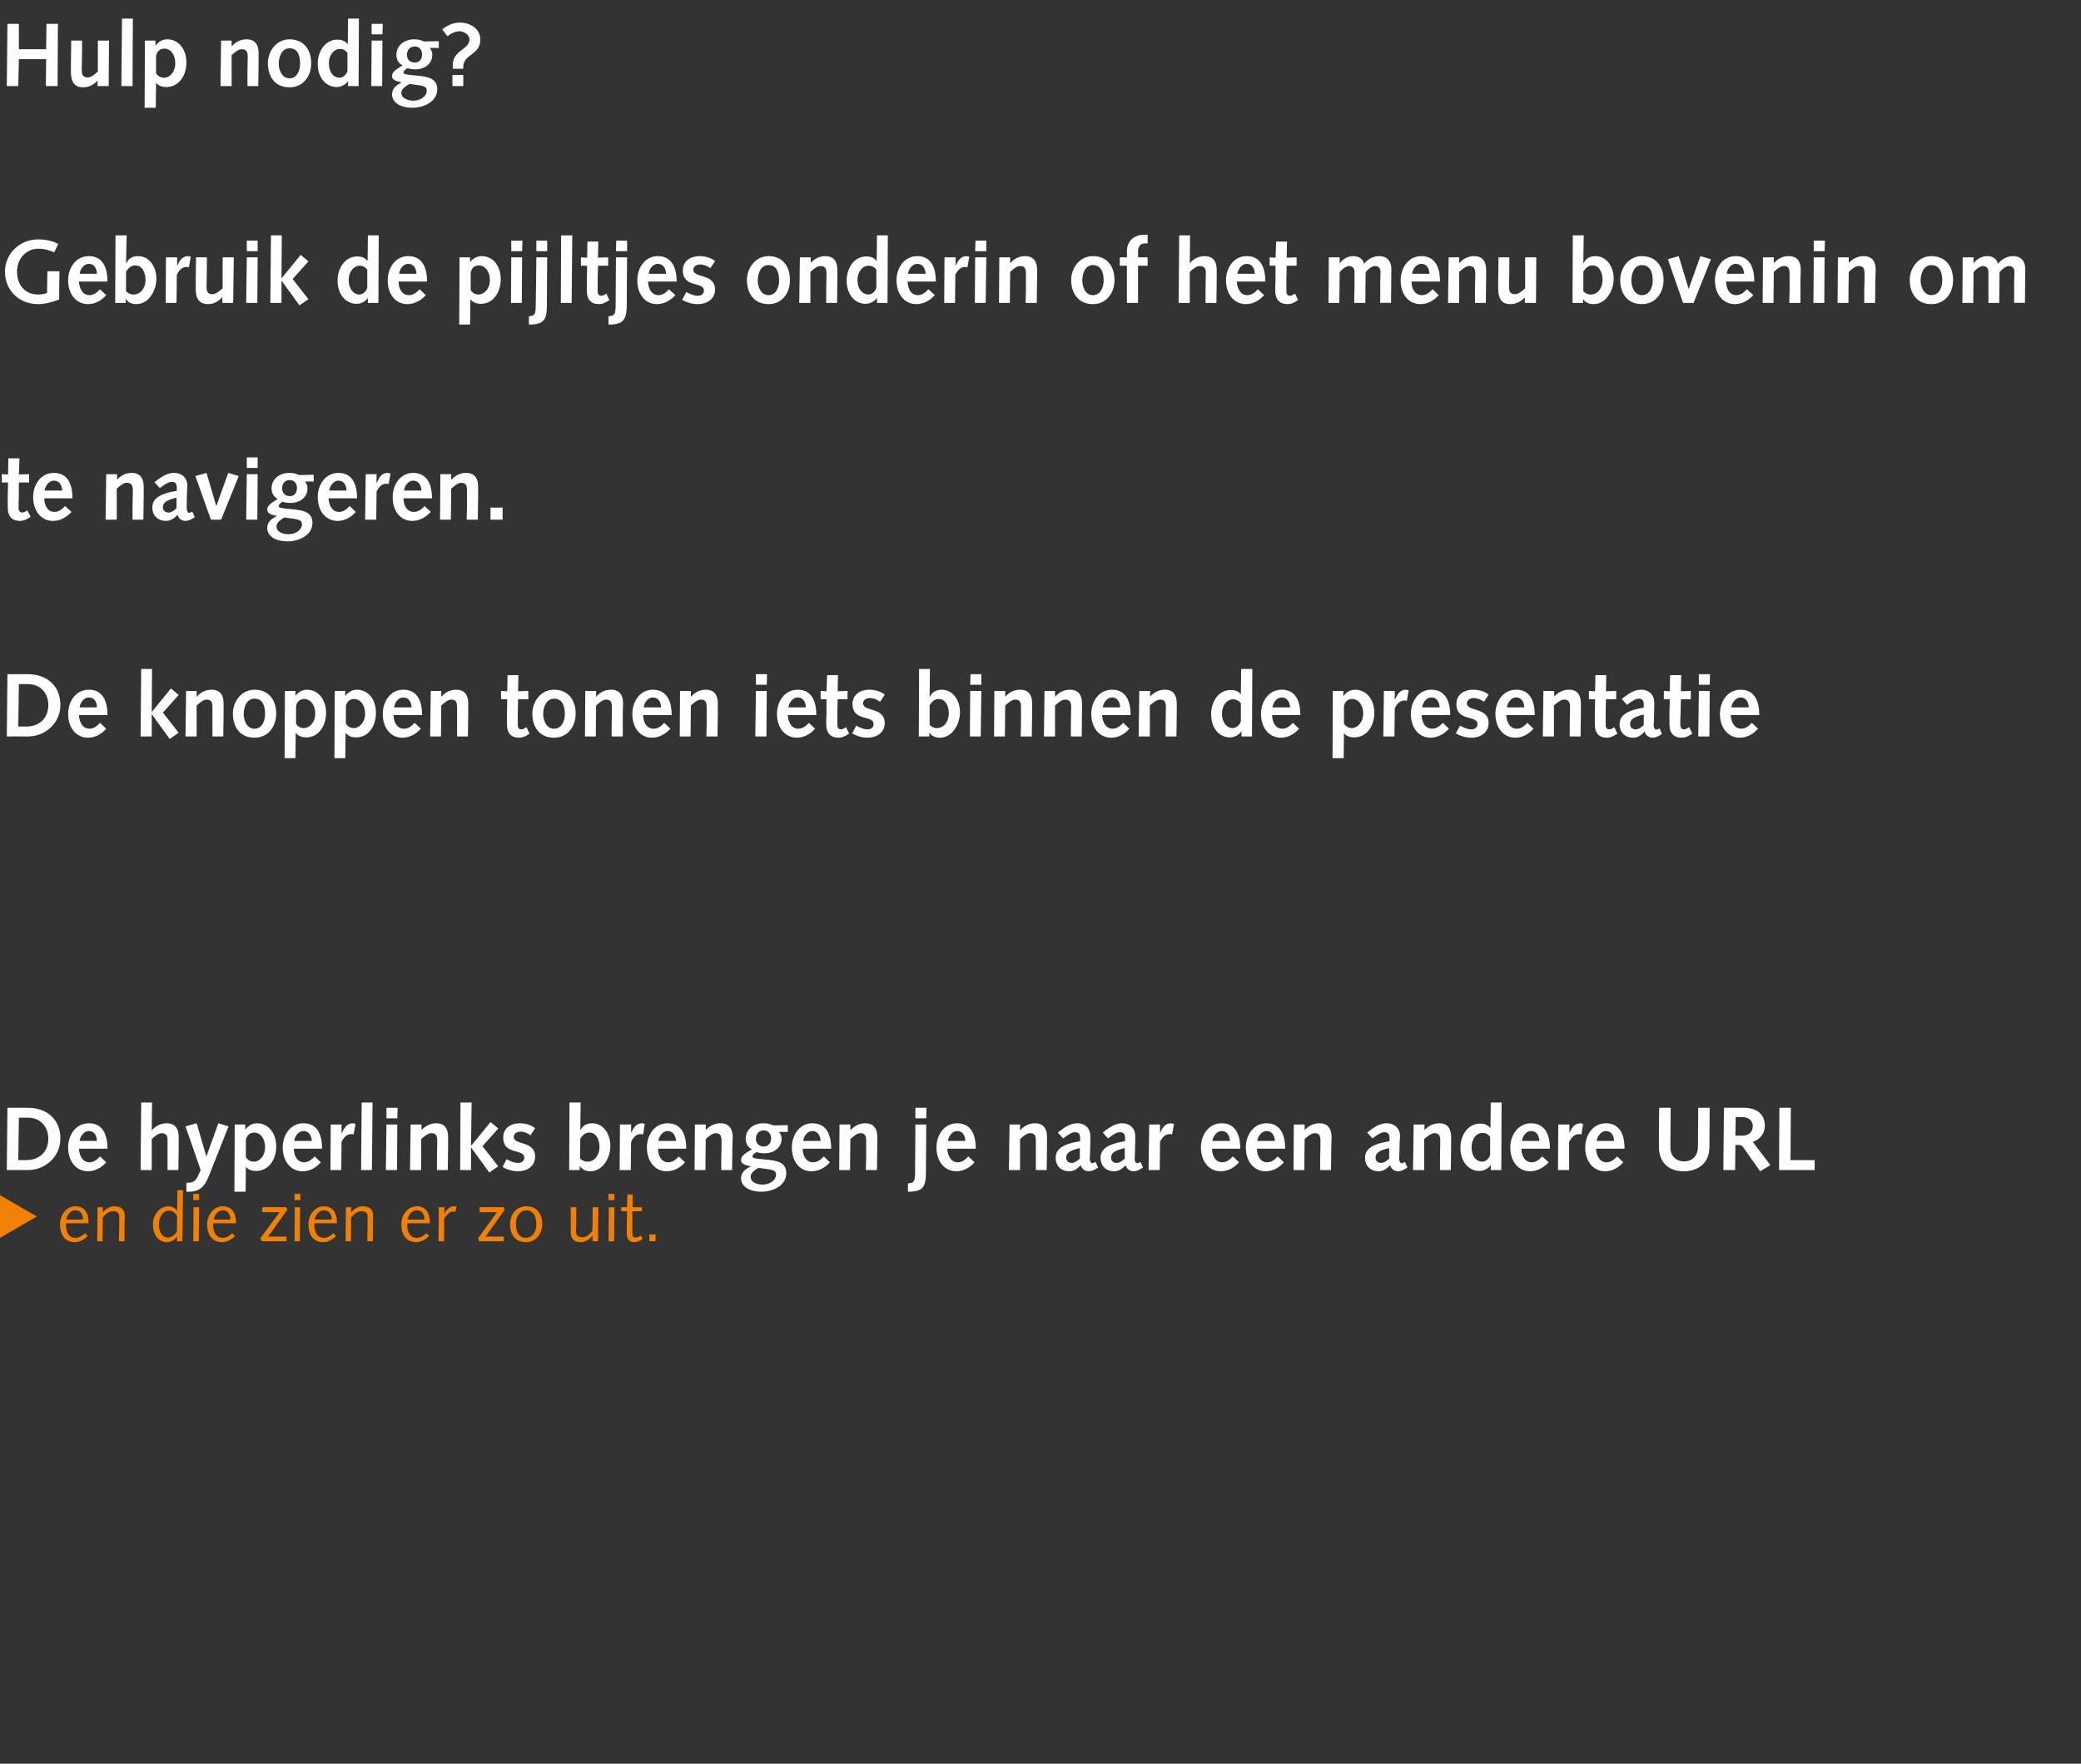
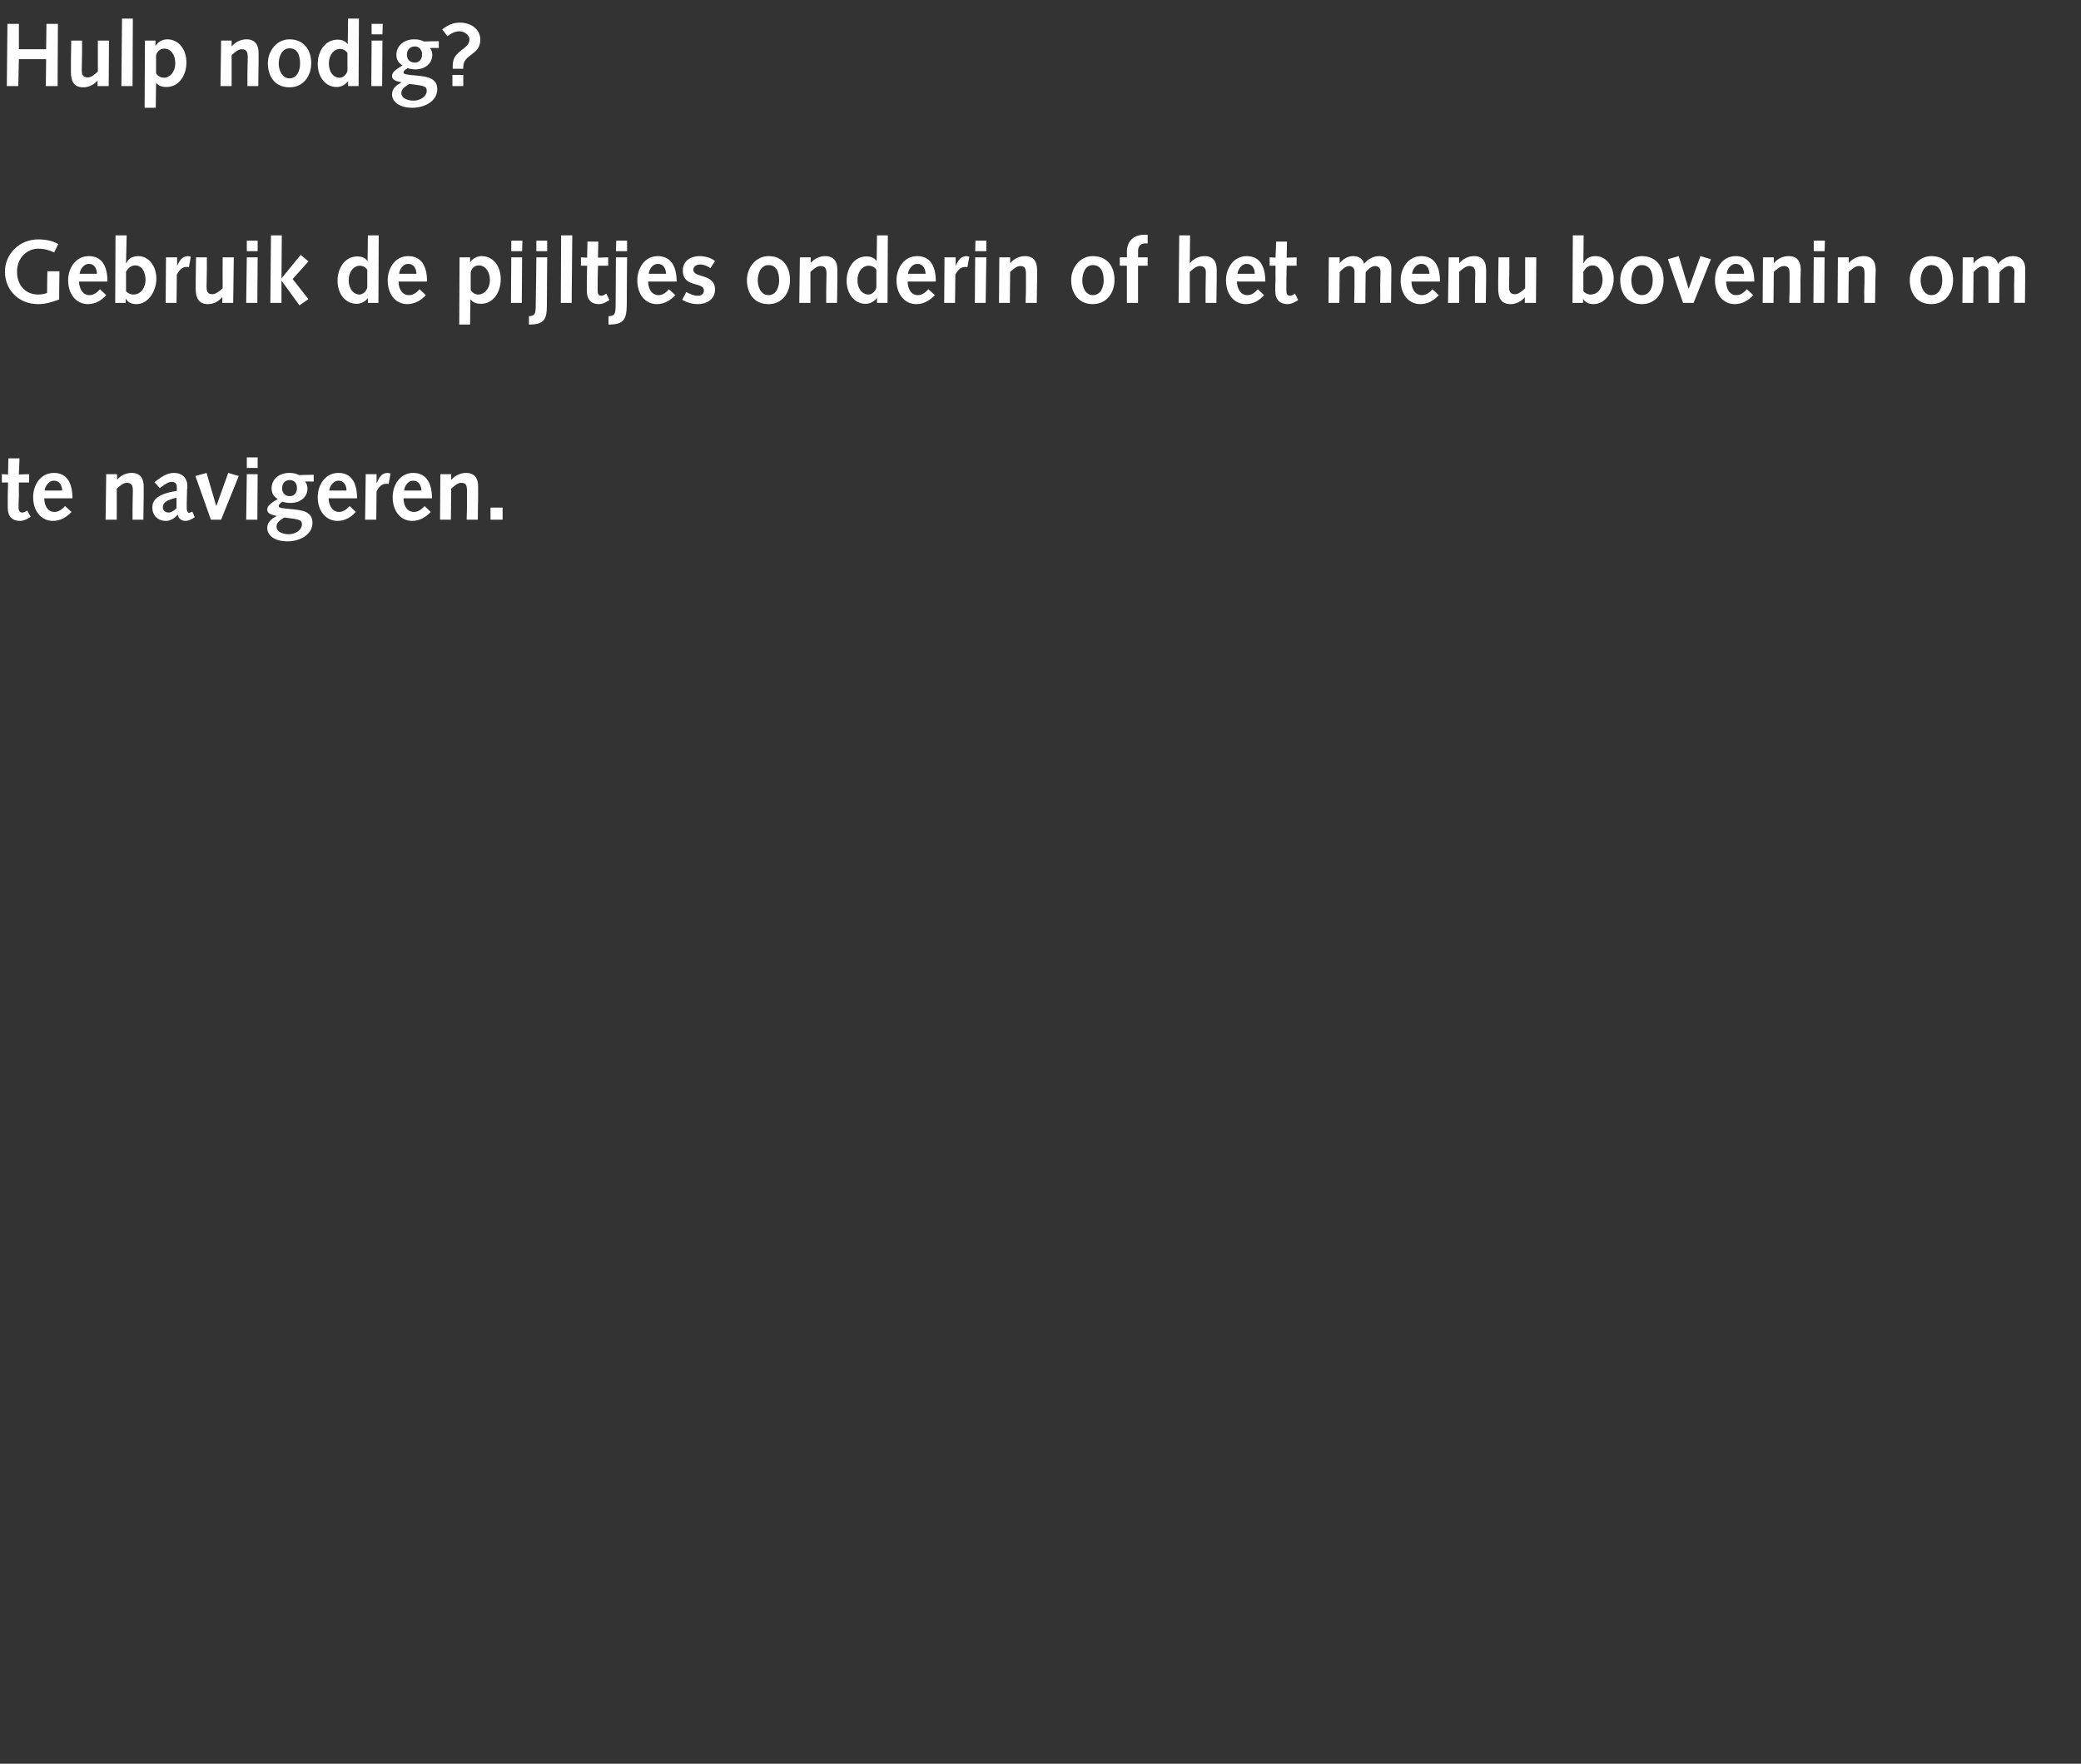
<svg xmlns="http://www.w3.org/2000/svg" xmlns:xlink="http://www.w3.org/1999/xlink" version="1.1" width="672px" height="569.5px" viewBox="0 -6 672 569.5" style="top:-6px">
  <rect x="0" y="-6" width="672" height="569.5" fill="#333333" stroke="none" />
  <desc>Hulp nodig? Gebruik de pijltjes onderin of het menu bovenin om te navigeren. De knoppen tonen iets binnen de presenta...</desc>
  <defs />
  <g id="Polygon46138">
-     <path d="M 21.3 389 C 21.3 389 21.25 389.4 21.3 389.4 C 21.3 391.7 22.1 393.7 24.4 393.7 C 25.6 393.7 26.5 393 27.5 392.2 C 27.5 392.2 28.3 393.1 28.3 393.1 C 27.2 394.2 25.8 395.1 24.2 395.1 C 21.1 395.1 19.4 392.9 19.4 389.3 C 19.4 386.3 21.4 383.5 24.4 383.5 C 27.3 383.5 28.6 385.7 28.6 388.7 C 28.6 388.68 28.6 389 28.6 389 L 21.3 389 Z M 26.8 387.8 C 26.8 386.3 26.2 384.8 24.4 384.8 C 22.7 384.8 21.7 386.3 21.4 387.8 C 21.4 387.8 26.8 387.8 26.8 387.8 Z M 31.5 383.8 L 33.2 383.8 L 33.2 385.6 C 33.2 385.6 33.2 385.55 33.2 385.6 C 34.1 384.2 35.6 383.5 36.9 383.5 C 39.4 383.5 40.3 384.8 40.3 386.8 C 40.3 387.6 40.2 388.5 40.2 389.3 C 40.24 389.32 40.2 394.8 40.2 394.8 L 38.4 394.8 C 38.4 394.8 38.48 389.82 38.5 389.8 C 38.5 388.9 38.5 387.9 38.5 386.8 C 38.5 385.6 37.7 385.1 36.5 385.1 C 35.4 385.1 34.3 385.7 33.2 387.1 C 33.22 387.09 33.1 394.8 33.1 394.8 L 31.4 394.8 L 31.5 383.8 Z M 57.3 378.3 L 59.1 378.3 L 58.9 394.8 L 57.1 394.8 L 57.2 393.3 C 57.2 393.3 57.11 393.28 57.1 393.3 C 56.6 394.2 55.3 395.1 53.8 395.1 C 51.9 395.1 49.4 393.6 49.4 389.3 C 49.4 386 51.8 383.5 54.3 383.5 C 55.6 383.5 56.7 384.1 57.1 384.9 C 57.13 384.92 57.2 384.9 57.2 384.9 L 57.3 378.3 Z M 57.2 386.7 C 56.5 385.4 55.6 384.9 54.5 384.9 C 52.6 384.9 51.3 387.1 51.3 389.3 C 51.3 392.2 52.7 393.6 54.2 393.6 C 55.6 393.6 56.7 392.5 57.1 391.6 C 57.1 391.6 57.2 386.7 57.2 386.7 Z M 62.5 383.8 L 64.3 383.8 L 64.2 394.8 L 62.4 394.8 L 62.5 383.8 Z M 62.4 379.5 L 64.3 379.5 L 64.3 381.5 L 62.4 381.5 L 62.4 379.5 Z M 68.8 389 C 68.8 389 68.82 389.4 68.8 389.4 C 68.8 391.7 69.7 393.7 71.9 393.7 C 73.2 393.7 74.1 393 75 392.2 C 75 392.2 75.9 393.1 75.9 393.1 C 74.8 394.2 73.3 395.1 71.7 395.1 C 68.7 395.1 66.9 392.9 66.9 389.3 C 66.9 386.3 69 383.5 71.9 383.5 C 74.9 383.5 76.2 385.7 76.2 388.7 C 76.16 388.68 76.2 389 76.2 389 L 68.8 389 Z M 74.4 387.8 C 74.4 386.3 73.7 384.8 72 384.8 C 70.3 384.8 69.3 386.3 69 387.8 C 69 387.8 74.4 387.8 74.4 387.8 Z M 92.5 394.8 L 84.5 394.8 L 84.1 393.8 L 90.3 385.4 L 84.7 385.4 L 84.7 383.8 L 92.4 383.8 L 92.8 384.6 L 86.6 393.3 L 92.5 393.3 L 92.5 394.8 Z M 95.2 383.8 L 96.9 383.8 L 96.8 394.8 L 95.1 394.8 L 95.2 383.8 Z M 95.1 379.5 L 97 379.5 L 97 381.5 L 95.1 381.5 L 95.1 379.5 Z M 101.5 389 C 101.5 389 101.46 389.4 101.5 389.4 C 101.5 391.7 102.3 393.7 104.6 393.7 C 105.8 393.7 106.7 393 107.7 392.2 C 107.7 392.2 108.5 393.1 108.5 393.1 C 107.4 394.2 106 395.1 104.4 395.1 C 101.3 395.1 99.6 392.9 99.6 389.3 C 99.6 386.3 101.6 383.5 104.6 383.5 C 107.5 383.5 108.8 385.7 108.8 388.7 C 108.81 388.68 108.8 389 108.8 389 L 101.5 389 Z M 107.1 387.8 C 107.1 386.3 106.4 384.8 104.6 384.8 C 103 384.8 101.9 386.3 101.6 387.8 C 101.6 387.8 107.1 387.8 107.1 387.8 Z M 111.7 383.8 L 113.4 383.8 L 113.4 385.6 C 113.4 385.6 113.41 385.55 113.4 385.6 C 114.3 384.2 115.8 383.5 117.1 383.5 C 119.7 383.5 120.5 384.8 120.5 386.8 C 120.5 387.6 120.4 388.5 120.4 389.3 C 120.45 389.32 120.4 394.8 120.4 394.8 L 118.6 394.8 C 118.6 394.8 118.69 389.82 118.7 389.8 C 118.7 388.9 118.7 387.9 118.7 386.8 C 118.7 385.6 117.9 385.1 116.7 385.1 C 115.6 385.1 114.6 385.7 113.4 387.1 C 113.43 387.09 113.3 394.8 113.3 394.8 L 111.6 394.8 L 111.7 383.8 Z M 131.5 389 C 131.5 389 131.47 389.4 131.5 389.4 C 131.5 391.7 132.3 393.7 134.6 393.7 C 135.8 393.7 136.8 393 137.7 392.2 C 137.7 392.2 138.6 393.1 138.6 393.1 C 137.4 394.2 136 395.1 134.4 395.1 C 131.3 395.1 129.6 392.9 129.6 389.3 C 129.6 386.3 131.6 383.5 134.6 383.5 C 137.5 383.5 138.8 385.7 138.8 388.7 C 138.82 388.68 138.8 389 138.8 389 L 131.5 389 Z M 137.1 387.8 C 137.1 386.3 136.4 384.8 134.6 384.8 C 133 384.8 131.9 386.3 131.6 387.8 C 131.6 387.8 137.1 387.8 137.1 387.8 Z M 141.7 383.8 L 143.5 383.8 L 143.5 385.9 C 143.5 385.9 143.5 385.97 143.5 386 C 143.9 385 145 383.5 146.5 383.5 C 146.9 383.5 147.2 383.6 147.5 383.6 C 147.5 383.6 147 385.3 147 385.3 C 146.8 385.3 146.5 385.2 146.3 385.2 C 145.6 385.2 144.4 385.8 143.4 387.6 C 143.44 387.56 143.4 394.8 143.4 394.8 L 141.6 394.8 L 141.7 383.8 Z M 162.7 394.8 L 154.7 394.8 L 154.4 393.8 L 160.5 385.4 L 154.9 385.4 L 154.9 383.8 L 162.6 383.8 L 163 384.6 L 156.8 393.3 L 162.7 393.3 L 162.7 394.8 Z M 169.8 393.7 C 171.5 393.7 173.2 392.3 173.2 389.3 C 173.2 386.2 171.8 384.8 170 384.8 C 168.3 384.8 166.6 386.2 166.6 389.3 C 166.6 392.3 168 393.7 169.8 393.7 Z M 170 383.5 C 173.2 383.5 175.1 385.7 175.1 389.3 C 175.1 392.1 173.3 395.1 169.8 395.1 C 166.6 395.1 164.7 392.9 164.7 389.3 C 164.7 386.4 166.5 383.5 170 383.5 Z M 184.3 383.8 L 186.1 383.8 C 186.1 383.8 186.05 388.72 186.1 388.7 C 186.1 389.7 186 390.7 186 391.7 C 186 392.9 186.8 393.5 188 393.5 C 189.2 393.5 190.2 392.8 191.3 391.5 C 191.31 391.45 191.4 383.8 191.4 383.8 L 193.2 383.8 L 193.1 394.8 L 191.3 394.8 L 191.4 393 C 191.4 393 191.33 392.99 191.3 393 C 190.4 394.3 188.9 395.1 187.6 395.1 C 185.1 395.1 184.3 393.8 184.3 391.7 C 184.3 390.9 184.3 390.1 184.3 389.2 C 184.29 389.23 184.3 383.8 184.3 383.8 Z M 196.6 383.8 L 198.4 383.8 L 198.3 394.8 L 196.5 394.8 L 196.6 383.8 Z M 196.5 379.5 L 198.4 379.5 L 198.4 381.5 L 196.5 381.5 L 196.5 379.5 Z M 202.5 383.8 L 202.6 379.7 L 204.3 379.7 L 204.3 383.8 L 207.3 383.8 L 207.3 385.1 L 204.2 385.1 C 204.2 385.1 204.2 389.6 204.2 389.6 C 204.2 390.8 204.2 391.6 204.2 392.2 C 204.2 393.1 204.4 393.6 205.2 393.6 C 205.8 393.6 206.5 393.2 207 393 C 207 393 207.5 394.1 207.5 394.1 C 206.8 394.6 205.7 395.1 204.8 395.1 C 203.1 395.1 202.4 394 202.4 392.3 C 202.4 391.5 202.4 390.6 202.4 389.1 C 202.44 389.12 202.5 385.1 202.5 385.1 L 200.6 385.1 L 200.6 383.8 L 202.5 383.8 Z M 209.7 392.6 L 211.7 392.6 L 211.7 394.8 L 209.7 394.8 L 209.7 392.6 Z " stroke="none" fill="#f08008" />
-   </g>
+     </g>
  <g id="Polygon46136">
-     <path d="M 2.4 351.7 C 2.4 351.7 8.99 351.68 9 351.7 C 15.3 351.7 19.5 355.6 19.5 361.6 C 19.5 367.7 14.4 371.8 9.1 371.8 C 9.11 371.75 2.2 371.8 2.2 371.8 L 2.4 351.7 Z M 8.4 368.6 C 12.7 368.6 15.6 366 15.6 361.6 C 15.6 357.8 13 354.9 9.1 354.9 C 9.11 354.87 6.1 354.9 6.1 354.9 L 5.9 368.6 C 5.9 368.6 8.35 368.56 8.4 368.6 Z M 25.5 364.9 C 25.6 366.9 26.5 369.3 28.9 369.3 C 30.3 369.3 31.4 368.4 32.3 367.4 C 32.3 367.4 34.3 369.3 34.3 369.3 C 32.8 371 30.8 372.2 28.4 372.2 C 24.7 372.2 22 369.1 22 364.5 C 22 360.6 24.4 356.7 28.7 356.7 C 32.8 356.7 34.7 359.8 34.7 364.9 C 34.7 364.9 25.5 364.9 25.5 364.9 Z M 31.3 362.4 C 31.3 360.8 30.5 359.2 28.7 359.2 C 27.1 359.2 25.9 360.9 25.7 362.4 C 25.7 362.4 31.3 362.4 31.3 362.4 Z M 45.6 350 L 49.1 350 L 49 358.9 C 49 358.9 49.1 358.9 49.1 358.9 C 50.2 357.6 51.9 356.7 53.8 356.7 C 56.9 356.7 57.7 358.9 57.7 361.1 C 57.7 362.6 57.7 363.5 57.7 364.4 C 57.68 364.41 57.6 371.8 57.6 371.8 L 54.1 371.8 C 54.1 371.8 54.08 368.1 54.1 368.1 C 54.1 365.8 54.1 363.1 54.1 361.9 C 54.1 360.8 53.7 359.9 52.2 359.9 C 51.1 359.9 49.9 361 49 361.8 C 49.01 361.83 49 371.8 49 371.8 L 45.4 371.8 L 45.6 350 Z M 60.2 375.9 C 60.2 375.9 60.75 375.93 60.8 375.9 C 61.3 375.9 62.9 375.9 63.8 374 C 63.8 373.98 64.8 371.8 64.8 371.8 L 59.9 357.7 L 63.5 356.7 L 66.6 367.3 L 66.7 367.3 L 70.5 356.7 L 73.8 357.7 C 73.8 357.7 67.51 373.58 67.5 373.6 C 66.1 377 64.7 378.8 60.9 378.8 C 60.9 378.77 60.2 378.8 60.2 378.8 L 60.2 375.9 Z M 75.8 357.1 L 79.2 357.1 L 79.2 358.7 C 79.2 358.7 79.29 358.67 79.3 358.7 C 80 357.6 81.4 356.7 83 356.7 C 86.6 356.7 89.2 359.8 89.2 364.2 C 89.2 368.2 86.9 372.1 82.7 372.1 C 81.5 372.1 80.2 371.8 79.4 370.7 C 79.43 370.71 79.4 370.7 79.4 370.7 L 79.3 378.8 L 75.7 378.8 L 75.8 357.1 Z M 79.4 367.7 C 79.9 368.4 80.7 369.1 82 369.1 C 83.8 369.1 85.6 367.3 85.6 364.4 C 85.6 361.7 84.2 359.7 82 359.7 C 80.6 359.7 79.6 360.8 79.4 362 C 79.4 362 79.4 367.7 79.4 367.7 Z M 94.9 364.9 C 94.9 366.9 95.8 369.3 98.2 369.3 C 99.6 369.3 100.7 368.4 101.6 367.4 C 101.6 367.4 103.6 369.3 103.6 369.3 C 102.1 371 100.1 372.2 97.7 372.2 C 94 372.2 91.3 369.1 91.3 364.5 C 91.3 360.6 93.7 356.7 98 356.7 C 102.1 356.7 104 359.8 104 364.9 C 104 364.9 94.9 364.9 94.9 364.9 Z M 100.7 362.4 C 100.6 360.8 99.8 359.2 98 359.2 C 96.4 359.2 95.2 360.9 95 362.4 C 95 362.4 100.7 362.4 100.7 362.4 Z M 106.8 357.1 L 110.3 357.1 L 110.3 359.8 C 110.3 359.8 110.37 359.86 110.4 359.9 C 111.1 358.2 112 356.8 113.8 356.7 C 114.1 356.7 114.5 356.8 114.8 356.9 C 114.8 356.9 114.2 360.3 114.2 360.3 C 113.9 360.2 113.7 360.2 113.4 360.2 C 112 360.2 111 361.2 110.3 362.7 C 110.32 362.7 110.2 371.8 110.2 371.8 L 106.7 371.8 L 106.8 357.1 Z M 116.8 350 L 120.3 350 L 120.1 371.8 L 116.6 371.8 L 116.8 350 Z M 124.8 357.1 L 128.3 357.1 L 128.2 371.8 L 124.6 371.8 L 124.8 357.1 Z M 124.8 351.7 L 128.4 351.7 L 128.3 355.1 L 124.8 355.1 L 124.8 351.7 Z M 132.6 357.1 L 136.1 357.1 L 136.1 358.9 C 136.1 358.9 136.13 358.9 136.1 358.9 C 137.3 357.6 138.9 356.7 140.9 356.7 C 143.9 356.7 144.7 358.9 144.7 361.1 C 144.7 362.6 144.7 363.5 144.7 364.4 C 144.71 364.41 144.6 371.8 144.6 371.8 L 141.1 371.8 C 141.1 371.8 141.11 368.1 141.1 368.1 C 141.1 365.8 141.2 364.1 141.2 362.4 C 141.2 360.6 140.7 359.9 139.3 359.9 C 138.2 359.9 136.9 361 136 361.8 C 136.04 361.83 136 371.8 136 371.8 L 132.4 371.8 L 132.6 357.1 Z M 148.7 350 L 152.3 350 L 152.1 363.9 L 152.2 363.9 L 158.4 356.3 L 160.9 358.4 L 155.8 364.1 L 160.9 370.6 L 158 372.6 L 152.2 364.6 L 152.1 364.6 L 152.1 371.8 L 148.6 371.8 L 148.7 350 Z M 163.6 368.3 C 164.7 368.9 165.9 369.5 167.3 369.5 C 168.3 369.5 169.3 369 169.3 367.8 C 169.3 364.8 162.5 367.1 162.5 361.3 C 162.5 358.2 165 356.7 167.9 356.7 C 169.6 356.7 171.5 357.2 172.8 358.3 C 172.8 358.3 171.3 360.6 171.3 360.6 C 170.5 359.9 169.2 359.4 168.1 359.4 C 167.1 359.4 165.9 359.9 165.9 361.1 C 165.9 363.9 172.8 362.2 172.8 367.5 C 172.8 370.6 170.2 372.2 167.3 372.2 C 165.6 372.2 163.8 371.7 162.3 370.8 C 162.3 370.8 163.6 368.3 163.6 368.3 Z M 187.3 368 C 187.7 368.6 188.7 369.1 189.7 369.1 C 192.3 369.1 193.6 366.6 193.6 364.4 C 193.6 362.1 192.6 359.7 190.3 359.7 C 189 359.7 188.1 360.5 187.4 361.7 C 187.4 361.7 187.3 368 187.3 368 Z M 183.9 350 L 187.5 350 L 187.4 358.9 C 187.4 358.9 187.43 358.96 187.4 359 C 188.1 357.5 189.4 356.7 191.2 356.7 C 194.8 356.7 197.1 360.1 197.1 364 C 197.1 367.7 194.8 372.2 190.6 372.2 C 189.3 372.2 187.9 371.7 187.3 370.5 C 187.28 370.47 187.2 370.5 187.2 370.5 L 187.2 371.8 L 183.8 371.8 L 183.9 350 Z M 200.2 357.1 L 203.8 357.1 L 203.8 359.8 C 203.8 359.8 203.81 359.86 203.8 359.9 C 204.5 358.2 205.4 356.8 207.2 356.7 C 207.6 356.7 207.9 356.8 208.2 356.9 C 208.2 356.9 207.7 360.3 207.7 360.3 C 207.4 360.2 207.1 360.2 206.8 360.2 C 205.5 360.2 204.5 361.2 203.8 362.7 C 203.75 362.7 203.7 371.8 203.7 371.8 L 200.1 371.8 L 200.2 357.1 Z M 212.5 364.9 C 212.5 366.9 213.4 369.3 215.8 369.3 C 217.2 369.3 218.3 368.4 219.2 367.4 C 219.2 367.4 221.2 369.3 221.2 369.3 C 219.7 371 217.7 372.2 215.3 372.2 C 211.6 372.2 208.9 369.1 208.9 364.5 C 208.9 360.6 211.3 356.7 215.6 356.7 C 219.7 356.7 221.6 359.8 221.6 364.9 C 221.6 364.9 212.5 364.9 212.5 364.9 Z M 218.3 362.4 C 218.2 360.8 217.4 359.2 215.6 359.2 C 214 359.2 212.8 360.9 212.6 362.4 C 212.6 362.4 218.3 362.4 218.3 362.4 Z M 224.4 357.1 L 227.9 357.1 L 227.9 358.9 C 227.9 358.9 227.94 358.9 227.9 358.9 C 229.1 357.6 230.7 356.7 232.7 356.7 C 235.7 356.7 236.6 358.9 236.6 361.1 C 236.6 362.6 236.5 363.5 236.5 364.4 C 236.52 364.41 236.4 371.8 236.4 371.8 L 232.9 371.8 C 232.9 371.8 232.93 368.1 232.9 368.1 C 233 365.8 233 364.1 233 362.4 C 233 360.6 232.5 359.9 231.1 359.9 C 230 359.9 228.8 361 227.9 361.8 C 227.85 361.83 227.8 371.8 227.8 371.8 L 224.3 371.8 L 224.4 357.1 Z M 251.5 359.5 C 252.1 360.1 252.4 360.8 252.4 361.7 C 252.4 364.7 249.7 366.4 247 366.4 C 245.8 366.4 244.8 366.2 244.3 366 C 243.7 366.4 243 366.8 243 367.4 C 243 368 243.9 368.1 247.2 368.4 C 250.5 368.7 253.9 369.1 253.9 372.8 C 253.9 376.8 249.6 378.8 245.9 378.8 C 241.3 378.8 239.3 376.6 239.3 374.5 C 239.3 372.4 240.9 371.4 242.5 370.6 C 242.5 370.6 242.5 370.6 242.5 370.6 C 241.1 370.3 239.3 370 239.3 368.6 C 239.3 367.3 240.3 366.6 242.8 365.1 C 241.4 364.4 240.8 363.1 240.8 361.7 C 240.8 358.6 243.4 356.7 246.4 356.7 C 248.1 356.7 248.8 357 249.7 357.4 C 249.66 357.37 254.4 357.3 254.4 357.3 L 254.4 359.5 C 254.4 359.5 251.52 359.45 251.5 359.5 Z M 246.2 376.5 C 248.8 376.5 250.6 374.9 250.6 373.4 C 250.6 371.9 250 371.7 244.9 371.1 C 243.8 371.8 242.4 372.6 242.4 374 C 242.4 375.9 244.7 376.5 246.2 376.5 Z M 244.1 361.7 C 244.1 363 244.9 364.2 246.6 364.2 C 248.2 364.2 249 363.1 249 361.5 C 249 360.2 248.1 359 246.7 359 C 245.1 359 244.1 360.1 244.1 361.7 Z M 259.2 364.9 C 259.2 366.9 260.1 369.3 262.6 369.3 C 264 369.3 265.1 368.4 266 367.4 C 266 367.4 268 369.3 268 369.3 C 266.5 371 264.4 372.2 262 372.2 C 258.3 372.2 255.7 369.1 255.7 364.5 C 255.7 360.6 258.1 356.7 262.3 356.7 C 266.5 356.7 268.4 359.8 268.4 364.9 C 268.4 364.9 259.2 364.9 259.2 364.9 Z M 265 362.4 C 264.9 360.8 264.2 359.2 262.3 359.2 C 260.7 359.2 259.5 360.9 259.4 362.4 C 259.4 362.4 265 362.4 265 362.4 Z M 271.1 357.1 L 274.6 357.1 L 274.6 358.9 C 274.6 358.9 274.69 358.9 274.7 358.9 C 275.8 357.6 277.5 356.7 279.4 356.7 C 282.5 356.7 283.3 358.9 283.3 361.1 C 283.3 362.6 283.3 363.5 283.3 364.4 C 283.27 364.41 283.2 371.8 283.2 371.8 L 279.6 371.8 C 279.6 371.8 279.67 368.1 279.7 368.1 C 279.7 365.8 279.7 364.1 279.7 362.4 C 279.7 360.6 279.3 359.9 277.8 359.9 C 276.7 359.9 275.5 361 274.6 361.8 C 274.6 361.83 274.5 371.8 274.5 371.8 L 271 371.8 L 271.1 357.1 Z M 293.2 376.1 C 295.2 376 295.5 375.5 295.5 372.3 C 295.48 372.3 295.6 357.1 295.6 357.1 L 299.1 357.1 C 299.1 357.1 299.02 372.62 299 372.6 C 299 377.3 298 378.8 293.2 378.8 C 293.2 378.8 293.2 376.1 293.2 376.1 Z M 295.6 351.7 L 299.2 351.7 L 299.1 355.1 L 295.6 355.1 L 295.6 351.7 Z M 305.9 364.9 C 306 366.9 306.9 369.3 309.3 369.3 C 310.7 369.3 311.8 368.4 312.7 367.4 C 312.7 367.4 314.7 369.3 314.7 369.3 C 313.2 371 311.2 372.2 308.8 372.2 C 305.1 372.2 302.4 369.1 302.4 364.5 C 302.4 360.6 304.8 356.7 309.1 356.7 C 313.2 356.7 315.1 359.8 315.1 364.9 C 315.1 364.9 305.9 364.9 305.9 364.9 Z M 311.7 362.4 C 311.7 360.8 310.9 359.2 309.1 359.2 C 307.5 359.2 306.3 360.9 306.1 362.4 C 306.1 362.4 311.7 362.4 311.7 362.4 Z M 326 357.1 L 329.4 357.1 L 329.4 358.9 C 329.4 358.9 329.5 358.9 329.5 358.9 C 330.6 357.6 332.3 356.7 334.2 356.7 C 337.3 356.7 338.1 358.9 338.1 361.1 C 338.1 362.6 338.1 363.5 338.1 364.4 C 338.08 364.41 338 371.8 338 371.8 L 334.5 371.8 C 334.5 371.8 334.48 368.1 334.5 368.1 C 334.5 365.8 334.5 364.1 334.5 362.4 C 334.5 360.6 334.1 359.9 332.6 359.9 C 331.5 359.9 330.3 361 329.4 361.8 C 329.41 361.83 329.4 371.8 329.4 371.8 L 325.8 371.8 L 326 357.1 Z M 341.6 359.7 C 344.8 357.1 346.4 356.7 348 356.7 C 350.1 356.7 352.1 358.1 352.1 360.9 C 352.1 361.5 352.1 361.8 352.1 362.2 C 352.1 362.2 352 366.4 352 366.4 C 352 367 351.9 367.6 351.9 368.2 C 351.9 369 352.3 369.6 352.7 369.6 C 352.9 369.6 353.2 369.5 353.8 369.2 C 353.8 369.2 354.6 371 354.6 371 C 353.1 372 352.2 372.2 351.6 372.2 C 350.3 372.2 349.3 371.4 349 370.2 C 348 371.4 346.7 372.2 345.3 372.2 C 342.7 372.2 340.9 370.5 340.9 367.9 C 340.9 365.5 342.4 363.5 348.8 362.5 C 348.8 362.5 348.8 361.5 348.8 361.5 C 348.8 359.9 348.1 359.6 347.1 359.6 C 346.3 359.6 345.5 359.9 343.3 361.6 C 343.3 361.6 341.6 359.7 341.6 359.7 Z M 348.7 364.7 C 345.4 365.5 344.3 366.3 344.3 367.8 C 344.3 368.9 345 369.5 346.1 369.5 C 346.9 369.5 347.8 369 348.7 368.1 C 348.7 368.1 348.7 364.7 348.7 364.7 Z M 356.1 359.7 C 359.3 357.1 360.9 356.7 362.5 356.7 C 364.6 356.7 366.6 358.1 366.6 360.9 C 366.6 361.5 366.6 361.8 366.6 362.2 C 366.6 362.2 366.5 366.4 366.5 366.4 C 366.5 367 366.4 367.6 366.4 368.2 C 366.4 369 366.8 369.6 367.2 369.6 C 367.4 369.6 367.7 369.5 368.3 369.2 C 368.3 369.2 369.1 371 369.1 371 C 367.6 372 366.7 372.2 366.1 372.2 C 364.8 372.2 363.8 371.4 363.5 370.2 C 362.5 371.4 361.2 372.2 359.8 372.2 C 357.2 372.2 355.4 370.5 355.4 367.9 C 355.4 365.5 356.9 363.5 363.3 362.5 C 363.3 362.5 363.3 361.5 363.3 361.5 C 363.3 359.9 362.6 359.6 361.6 359.6 C 360.8 359.6 360 359.9 357.8 361.6 C 357.8 361.6 356.1 359.7 356.1 359.7 Z M 363.2 364.7 C 359.9 365.5 358.8 366.3 358.8 367.8 C 358.8 368.9 359.5 369.5 360.6 369.5 C 361.4 369.5 362.3 369 363.2 368.1 C 363.2 368.1 363.2 364.7 363.2 364.7 Z M 371.1 357.1 L 374.6 357.1 L 374.6 359.8 C 374.6 359.8 374.65 359.86 374.6 359.9 C 375.3 358.2 376.2 356.8 378 356.7 C 378.4 356.7 378.7 356.8 379.1 356.9 C 379.1 356.9 378.5 360.3 378.5 360.3 C 378.2 360.2 377.9 360.2 377.7 360.2 C 376.3 360.2 375.3 361.2 374.6 362.7 C 374.59 362.7 374.5 371.8 374.5 371.8 L 370.9 371.8 L 371.1 357.1 Z M 391.4 364.9 C 391.4 366.9 392.3 369.3 394.7 369.3 C 396.1 369.3 397.2 368.4 398.1 367.4 C 398.1 367.4 400.1 369.3 400.1 369.3 C 398.6 371 396.6 372.2 394.2 372.2 C 390.5 372.2 387.8 369.1 387.8 364.5 C 387.8 360.6 390.2 356.7 394.5 356.7 C 398.6 356.7 400.5 359.8 400.5 364.9 C 400.5 364.9 391.4 364.9 391.4 364.9 Z M 397.2 362.4 C 397.1 360.8 396.3 359.2 394.5 359.2 C 392.9 359.2 391.7 360.9 391.5 362.4 C 391.5 362.4 397.2 362.4 397.2 362.4 Z M 405.9 364.9 C 405.9 366.9 406.8 369.3 409.2 369.3 C 410.6 369.3 411.7 368.4 412.6 367.4 C 412.6 367.4 414.6 369.3 414.6 369.3 C 413.1 371 411.1 372.2 408.7 372.2 C 405 372.2 402.3 369.1 402.3 364.5 C 402.3 360.6 404.7 356.7 409 356.7 C 413.1 356.7 415 359.8 415 364.9 C 415 364.9 405.9 364.9 405.9 364.9 Z M 411.7 362.4 C 411.6 360.8 410.8 359.2 409 359.2 C 407.4 359.2 406.2 360.9 406 362.4 C 406 362.4 411.7 362.4 411.7 362.4 Z M 417.8 357.1 L 421.3 357.1 L 421.3 358.9 C 421.3 358.9 421.34 358.9 421.3 358.9 C 422.5 357.6 424.1 356.7 426.1 356.7 C 429.1 356.7 430 358.9 430 361.1 C 430 362.6 429.9 363.5 429.9 364.4 C 429.92 364.41 429.8 371.8 429.8 371.8 L 426.3 371.8 C 426.3 371.8 426.33 368.1 426.3 368.1 C 426.4 365.8 426.4 364.1 426.4 362.4 C 426.4 360.6 426 359.9 424.5 359.9 C 423.4 359.9 422.2 361 421.3 361.8 C 421.25 361.83 421.2 371.8 421.2 371.8 L 417.7 371.8 L 417.8 357.1 Z M 441.5 359.7 C 444.7 357.1 446.3 356.7 447.9 356.7 C 450 356.7 452.1 358.1 452.1 360.9 C 452.1 361.5 452.1 361.8 452 362.2 C 452 362.2 451.9 366.4 451.9 366.4 C 451.9 367 451.8 367.6 451.8 368.2 C 451.8 369 452.3 369.6 452.6 369.6 C 452.8 369.6 453.1 369.5 453.7 369.2 C 453.7 369.2 454.5 371 454.5 371 C 453 372 452.1 372.2 451.5 372.2 C 450.2 372.2 449.2 371.4 448.9 370.2 C 447.9 371.4 446.6 372.2 445.2 372.2 C 442.6 372.2 440.8 370.5 440.8 367.9 C 440.8 365.5 442.3 363.5 448.7 362.5 C 448.7 362.5 448.7 361.5 448.7 361.5 C 448.7 359.9 448 359.6 447 359.6 C 446.3 359.6 445.4 359.9 443.2 361.6 C 443.2 361.6 441.5 359.7 441.5 359.7 Z M 448.6 364.7 C 445.3 365.5 444.2 366.3 444.2 367.8 C 444.2 368.9 444.9 369.5 446 369.5 C 446.8 369.5 447.7 369 448.6 368.1 C 448.6 368.1 448.6 364.7 448.6 364.7 Z M 456.5 357.1 L 460 357.1 L 460 358.9 C 460 358.9 460.03 358.9 460 358.9 C 461.2 357.6 462.8 356.7 464.8 356.7 C 467.8 356.7 468.6 358.9 468.6 361.1 C 468.6 362.6 468.6 363.5 468.6 364.4 C 468.61 364.41 468.5 371.8 468.5 371.8 L 465 371.8 C 465 371.8 465.01 368.1 465 368.1 C 465 365.8 465.1 364.1 465.1 362.4 C 465.1 360.6 464.6 359.9 463.2 359.9 C 462.1 359.9 460.8 361 459.9 361.8 C 459.94 361.83 459.9 371.8 459.9 371.8 L 456.3 371.8 L 456.5 357.1 Z M 481.4 370.2 C 481.4 370.2 481.37 370.16 481.4 370.2 C 480.6 371.3 479.2 372.1 477.7 372.1 C 474.2 372.1 471.6 369 471.6 364.6 C 471.6 360.7 473.9 356.8 478 356.8 C 479.1 356.8 480.4 357.1 481.2 358.2 C 481.22 358.18 481.3 358.2 481.3 358.2 L 481.4 350 L 484.9 350 L 484.8 371.8 L 481.4 371.8 L 481.4 370.2 Z M 481.2 361.1 C 480.8 360.5 480 359.8 478.8 359.8 C 476.8 359.8 475.2 361.6 475.2 364.5 C 475.2 367.2 476.6 369.1 478.7 369.1 C 479.8 369.1 481 368 481.2 366.8 C 481.2 366.8 481.2 361.1 481.2 361.1 Z M 491.3 364.9 C 491.3 366.9 492.2 369.3 494.7 369.3 C 496 369.3 497.1 368.4 498 367.4 C 498 367.4 500.1 369.3 500.1 369.3 C 498.5 371 496.5 372.2 494.1 372.2 C 490.4 372.2 487.7 369.1 487.7 364.5 C 487.7 360.6 490.2 356.7 494.4 356.7 C 498.5 356.7 500.5 359.8 500.5 364.9 C 500.5 364.9 491.3 364.9 491.3 364.9 Z M 497.1 362.4 C 497 360.8 496.3 359.2 494.4 359.2 C 492.8 359.2 491.6 360.9 491.5 362.4 C 491.5 362.4 497.1 362.4 497.1 362.4 Z M 503.2 357.1 L 506.8 357.1 L 506.8 359.8 C 506.8 359.8 506.8 359.86 506.8 359.9 C 507.5 358.2 508.4 356.8 510.2 356.7 C 510.5 356.7 510.9 356.8 511.2 356.9 C 511.2 356.9 510.7 360.3 510.7 360.3 C 510.4 360.2 510.1 360.2 509.8 360.2 C 508.5 360.2 507.5 361.2 506.7 362.7 C 506.74 362.7 506.7 371.8 506.7 371.8 L 503.1 371.8 L 503.2 357.1 Z M 515.4 364.9 C 515.5 366.9 516.4 369.3 518.8 369.3 C 520.2 369.3 521.3 368.4 522.2 367.4 C 522.2 367.4 524.2 369.3 524.2 369.3 C 522.7 371 520.7 372.2 518.3 372.2 C 514.6 372.2 511.9 369.1 511.9 364.5 C 511.9 360.6 514.3 356.7 518.6 356.7 C 522.7 356.7 524.6 359.8 524.6 364.9 C 524.6 364.9 515.4 364.9 515.4 364.9 Z M 521.2 362.4 C 521.2 360.8 520.4 359.2 518.6 359.2 C 517 359.2 515.8 360.9 515.6 362.4 C 515.6 362.4 521.2 362.4 521.2 362.4 Z M 552 364.5 C 552 369.4 548.5 372.2 543.7 372.2 C 539 372.2 535.7 369.5 535.7 364.3 C 535.7 360.1 535.7 355.9 535.8 351.7 C 535.8 351.7 539.5 351.7 539.5 351.7 C 539.5 355.9 539.4 360.2 539.4 364.5 C 539.4 367.3 541.3 369 543.8 369 C 546.7 369 548.3 367 548.3 364.3 C 548.3 364.3 548.4 351.7 548.4 351.7 L 552.1 351.7 C 552.1 351.7 552.01 364.5 552 364.5 Z M 556.7 351.7 C 556.7 351.7 563.09 351.68 563.1 351.7 C 567.9 351.7 569.9 354.3 569.9 357.5 C 569.9 360 568.4 361.9 566 362.7 C 566.02 362.7 571.7 370.2 571.7 370.2 L 568.4 372.2 C 568.4 372.2 562.86 364.41 562.9 364.4 C 562.5 363.9 562.1 363.7 561.5 363.7 C 561.52 363.72 560.4 363.7 560.4 363.7 L 560.3 371.8 L 556.5 371.8 L 556.7 351.7 Z M 562.7 360.7 C 563.8 360.7 566 360.2 566 357.6 C 566 355.7 564.5 354.7 562.6 354.7 C 562.63 354.7 560.5 354.7 560.5 354.7 L 560.4 360.7 C 560.4 360.7 562.71 360.7 562.7 360.7 Z M 574.6 351.7 L 578.3 351.7 L 578.2 368.6 L 586 368.6 L 586 371.8 L 574.5 371.8 L 574.6 351.7 Z " stroke="none" fill="#fff" />
    <a xlink:href="https://www.euro.who.int/en/publications/abstracts/what-is-the-evidence-on-the-role-of-the-arts-in-improving-health-and-well-being-a-scoping-review-2019" xlink:show="new" xlink:title=" ">
-       <rect style="fill:transparent;" x="-1" y="379" width="13" height="15" />
-     </a>
+       </a>
  </g>
  <g id="Polygon46135">
-     <path d="M 2.4 211.7 C 2.4 211.7 8.99 211.68 9 211.7 C 15.3 211.7 19.5 215.6 19.5 221.6 C 19.5 227.7 14.4 231.8 9.1 231.8 C 9.11 231.75 2.2 231.8 2.2 231.8 L 2.4 211.7 Z M 8.4 228.6 C 12.7 228.6 15.6 226 15.6 221.6 C 15.6 217.8 13 214.9 9.1 214.9 C 9.11 214.87 6.1 214.9 6.1 214.9 L 5.9 228.6 C 5.9 228.6 8.35 228.56 8.4 228.6 Z M 25.5 224.9 C 25.6 226.9 26.5 229.3 28.9 229.3 C 30.3 229.3 31.4 228.4 32.3 227.4 C 32.3 227.4 34.3 229.3 34.3 229.3 C 32.8 231 30.8 232.2 28.4 232.2 C 24.7 232.2 22 229.1 22 224.5 C 22 220.6 24.4 216.7 28.7 216.7 C 32.8 216.7 34.7 219.8 34.7 224.9 C 34.7 224.9 25.5 224.9 25.5 224.9 Z M 31.3 222.4 C 31.3 220.8 30.5 219.2 28.7 219.2 C 27.1 219.2 25.9 220.9 25.7 222.4 C 25.7 222.4 31.3 222.4 31.3 222.4 Z M 45.6 210 L 49.1 210 L 49 223.9 L 49 223.9 L 55.2 216.3 L 57.7 218.4 L 52.6 224.1 L 57.7 230.6 L 54.8 232.6 L 49 224.6 L 49 224.6 L 49 231.8 L 45.4 231.8 L 45.6 210 Z M 60.1 217.1 L 63.5 217.1 L 63.5 218.9 C 63.5 218.9 63.6 218.9 63.6 218.9 C 64.7 217.6 66.4 216.7 68.3 216.7 C 71.4 216.7 72.2 218.9 72.2 221.1 C 72.2 222.6 72.2 223.5 72.2 224.4 C 72.18 224.41 72.1 231.8 72.1 231.8 L 68.6 231.8 C 68.6 231.8 68.58 228.1 68.6 228.1 C 68.6 225.8 68.6 224.1 68.6 222.4 C 68.6 220.6 68.2 219.9 66.7 219.9 C 65.6 219.9 64.4 221 63.5 221.8 C 63.51 221.83 63.5 231.8 63.5 231.8 L 59.9 231.8 L 60.1 217.1 Z M 82.2 216.7 C 86.8 216.7 89.2 220.1 89.2 224.4 C 89.2 228.6 86.6 232.2 82.2 232.2 C 77.4 232.2 75.2 228.6 75.2 224.4 C 75.2 220.6 77.9 216.7 82.2 216.7 Z M 82.2 229.3 C 84.7 229.3 85.6 226.6 85.6 224.6 C 85.6 221.5 84.6 219.6 82.2 219.6 C 79.5 219.6 78.7 222.5 78.7 224.6 C 78.7 226.3 79.5 229.3 82.2 229.3 Z M 92 217.1 L 95.4 217.1 L 95.4 218.7 C 95.4 218.7 95.41 218.67 95.4 218.7 C 96.1 217.6 97.6 216.7 99.1 216.7 C 102.7 216.7 105.3 219.8 105.3 224.2 C 105.3 228.2 103 232.1 98.9 232.1 C 97.7 232.1 96.4 231.8 95.6 230.7 C 95.55 230.71 95.5 230.7 95.5 230.7 L 95.4 238.8 L 91.9 238.8 L 92 217.1 Z M 95.6 227.7 C 96 228.4 96.8 229.1 98.1 229.1 C 99.9 229.1 101.8 227.3 101.8 224.4 C 101.8 221.7 100.3 219.7 98.2 219.7 C 96.7 219.7 95.8 220.8 95.6 222 C 95.6 222 95.6 227.7 95.6 227.7 Z M 108.1 217.1 L 111.5 217.1 L 111.5 218.7 C 111.5 218.7 111.53 218.67 111.5 218.7 C 112.3 217.6 113.7 216.7 115.2 216.7 C 118.9 216.7 121.4 219.8 121.4 224.2 C 121.4 228.2 119.2 232.1 115 232.1 C 113.8 232.1 112.5 231.8 111.7 230.7 C 111.68 230.71 111.6 230.7 111.6 230.7 L 111.5 238.8 L 108 238.8 L 108.1 217.1 Z M 111.7 227.7 C 112.2 228.4 112.9 229.1 114.2 229.1 C 116 229.1 117.9 227.3 117.9 224.4 C 117.9 221.7 116.4 219.7 114.3 219.7 C 112.8 219.7 111.9 220.8 111.7 222 C 111.7 222 111.7 227.7 111.7 227.7 Z M 127.1 224.9 C 127.1 226.9 128 229.3 130.5 229.3 C 131.9 229.3 133 228.4 133.9 227.4 C 133.9 227.4 135.9 229.3 135.9 229.3 C 134.4 231 132.3 232.2 129.9 232.2 C 126.2 232.2 123.6 229.1 123.6 224.5 C 123.6 220.6 126 216.7 130.2 216.7 C 134.4 216.7 136.3 219.8 136.3 224.9 C 136.3 224.9 127.1 224.9 127.1 224.9 Z M 132.9 222.4 C 132.8 220.8 132.1 219.2 130.2 219.2 C 128.6 219.2 127.4 220.9 127.3 222.4 C 127.3 222.4 132.9 222.4 132.9 222.4 Z M 139.1 217.1 L 142.5 217.1 L 142.5 218.9 C 142.5 218.9 142.59 218.9 142.6 218.9 C 143.7 217.6 145.4 216.7 147.3 216.7 C 150.4 216.7 151.2 218.9 151.2 221.1 C 151.2 222.6 151.2 223.5 151.2 224.4 C 151.18 224.41 151.1 231.8 151.1 231.8 L 147.6 231.8 C 147.6 231.8 147.58 228.1 147.6 228.1 C 147.6 225.8 147.6 224.1 147.6 222.4 C 147.6 220.6 147.2 219.9 145.7 219.9 C 144.6 219.9 143.4 221 142.5 221.8 C 142.51 221.83 142.4 231.8 142.4 231.8 L 138.9 231.8 L 139.1 217.1 Z M 171 230.9 C 171 230.9 169.85 231.58 169.9 231.6 C 168.9 232.1 168.1 232.2 167.6 232.2 C 165.2 232.2 163.7 230.9 163.7 227.8 C 163.7 227.1 163.7 225.5 163.7 224.3 C 163.7 224.27 163.8 219.8 163.8 219.8 L 161.8 219.8 L 161.8 217.1 L 163.8 217.2 L 163.9 212 L 167.4 212 L 167.3 217.2 L 170.6 217.1 L 170.6 219.8 L 167.3 219.8 C 167.3 219.8 167.24 224.09 167.2 224.1 C 167.2 225.5 167.2 226.9 167.2 228 C 167.2 228.9 167.5 229.5 168.4 229.5 C 169 229.5 169.5 229.1 170 228.8 C 170.03 228.79 171 230.9 171 230.9 Z M 178.9 216.7 C 183.5 216.7 185.9 220.1 185.9 224.4 C 185.9 228.6 183.3 232.2 178.9 232.2 C 174.1 232.2 171.9 228.6 171.9 224.4 C 171.9 220.6 174.6 216.7 178.9 216.7 Z M 178.9 229.3 C 181.5 229.3 182.4 226.6 182.4 224.6 C 182.4 221.5 181.3 219.6 178.9 219.6 C 176.3 219.6 175.4 222.5 175.4 224.6 C 175.4 226.3 176.3 229.3 178.9 229.3 Z M 189 217.1 L 192.5 217.1 L 192.5 218.9 C 192.5 218.9 192.56 218.9 192.6 218.9 C 193.7 217.6 195.3 216.7 197.3 216.7 C 200.4 216.7 201.2 218.9 201.2 221.1 C 201.2 222.6 201.1 223.5 201.1 224.4 C 201.14 224.41 201.1 231.8 201.1 231.8 L 197.5 231.8 C 197.5 231.8 197.55 228.1 197.5 228.1 C 197.6 225.8 197.6 224.1 197.6 222.4 C 197.6 220.6 197.2 219.9 195.7 219.9 C 194.6 219.9 193.4 221 192.5 221.8 C 192.47 221.83 192.4 231.8 192.4 231.8 L 188.9 231.8 L 189 217.1 Z M 207.7 224.9 C 207.7 226.9 208.6 229.3 211.1 229.3 C 212.5 229.3 213.6 228.4 214.5 227.4 C 214.5 227.4 216.5 229.3 216.5 229.3 C 214.9 231 212.9 232.2 210.5 232.2 C 206.8 232.2 204.2 229.1 204.2 224.5 C 204.2 220.6 206.6 216.7 210.8 216.7 C 214.9 216.7 216.9 219.8 216.9 224.9 C 216.9 224.9 207.7 224.9 207.7 224.9 Z M 213.5 222.4 C 213.4 220.8 212.7 219.2 210.8 219.2 C 209.2 219.2 208 220.9 207.9 222.4 C 207.9 222.4 213.5 222.4 213.5 222.4 Z M 219.6 217.1 L 223.1 217.1 L 223.1 218.9 C 223.1 218.9 223.18 218.9 223.2 218.9 C 224.3 217.6 226 216.7 227.9 216.7 C 231 216.7 231.8 218.9 231.8 221.1 C 231.8 222.6 231.8 223.5 231.8 224.4 C 231.77 224.41 231.7 231.8 231.7 231.8 L 228.1 231.8 C 228.1 231.8 228.17 228.1 228.2 228.1 C 228.2 225.8 228.2 224.1 228.2 222.4 C 228.2 220.6 227.8 219.9 226.3 219.9 C 225.2 219.9 224 221 223.1 221.8 C 223.1 221.83 223 231.8 223 231.8 L 219.5 231.8 L 219.6 217.1 Z M 244.1 217.1 L 247.6 217.1 L 247.5 231.8 L 243.9 231.8 L 244.1 217.1 Z M 244.1 211.7 L 247.7 211.7 L 247.6 215.1 L 244.1 215.1 L 244.1 211.7 Z M 254.4 224.9 C 254.5 226.9 255.4 229.3 257.8 229.3 C 259.2 229.3 260.3 228.4 261.2 227.4 C 261.2 227.4 263.2 229.3 263.2 229.3 C 261.7 231 259.7 232.2 257.3 232.2 C 253.6 232.2 250.9 229.1 250.9 224.5 C 250.9 220.6 253.3 216.7 257.6 216.7 C 261.7 216.7 263.6 219.8 263.6 224.9 C 263.6 224.9 254.4 224.9 254.4 224.9 Z M 260.2 222.4 C 260.2 220.8 259.4 219.2 257.6 219.2 C 256 219.2 254.8 220.9 254.6 222.4 C 254.6 222.4 260.2 222.4 260.2 222.4 Z M 274.2 230.9 C 274.2 230.9 273.01 231.58 273 231.6 C 272.1 232.1 271.2 232.2 270.8 232.2 C 268.4 232.2 266.8 230.9 266.8 227.8 C 266.8 227.1 266.8 225.5 266.9 224.3 C 266.86 224.27 266.9 219.8 266.9 219.8 L 265 219.8 L 265 217.1 L 266.9 217.2 L 267.1 212 L 270.6 212 L 270.5 217.2 L 273.7 217.1 L 273.7 219.8 L 270.5 219.8 C 270.5 219.8 270.4 224.09 270.4 224.1 C 270.4 225.5 270.4 226.9 270.4 228 C 270.4 228.9 270.7 229.5 271.6 229.5 C 272.2 229.5 272.7 229.1 273.2 228.8 C 273.18 228.79 274.2 230.9 274.2 230.9 Z M 276.5 228.3 C 277.6 228.9 278.8 229.5 280.1 229.5 C 281.2 229.5 282.1 229 282.1 227.8 C 282.1 224.8 275.3 227.1 275.3 221.3 C 275.3 218.2 277.9 216.7 280.7 216.7 C 282.4 216.7 284.4 217.2 285.7 218.3 C 285.7 218.3 284.2 220.6 284.2 220.6 C 283.3 219.9 282 219.4 281 219.4 C 279.9 219.4 278.7 219.9 278.7 221.1 C 278.7 223.9 285.7 222.2 285.7 227.5 C 285.7 230.6 283 232.2 280.2 232.2 C 278.4 232.2 276.7 231.7 275.2 230.8 C 275.2 230.8 276.5 228.3 276.5 228.3 Z M 300.2 228 C 300.6 228.6 301.5 229.1 302.5 229.1 C 305.1 229.1 306.4 226.6 306.4 224.4 C 306.4 222.1 305.4 219.7 303.1 219.7 C 301.8 219.7 301 220.5 300.2 221.7 C 300.2 221.7 300.2 228 300.2 228 Z M 296.8 210 L 300.3 210 L 300.2 218.9 C 300.2 218.9 300.26 218.96 300.3 219 C 300.9 217.5 302.3 216.7 304.1 216.7 C 307.7 216.7 310 220.1 310 224 C 310 227.7 307.6 232.2 303.5 232.2 C 302.1 232.2 300.8 231.7 300.1 230.5 C 300.12 230.47 300.1 230.5 300.1 230.5 L 300.1 231.8 L 296.7 231.8 L 296.8 210 Z M 313.3 217.1 L 316.9 217.1 L 316.7 231.8 L 313.2 231.8 L 313.3 217.1 Z M 313.4 211.7 L 316.9 211.7 L 316.9 215.1 L 313.3 215.1 L 313.4 211.7 Z M 321.1 217.1 L 324.6 217.1 L 324.6 218.9 C 324.6 218.9 324.68 218.9 324.7 218.9 C 325.8 217.6 327.5 216.7 329.4 216.7 C 332.5 216.7 333.3 218.9 333.3 221.1 C 333.3 222.6 333.3 223.5 333.3 224.4 C 333.27 224.41 333.2 231.8 333.2 231.8 L 329.6 231.8 C 329.6 231.8 329.67 228.1 329.7 228.1 C 329.7 225.8 329.7 224.1 329.7 222.4 C 329.7 220.6 329.3 219.9 327.8 219.9 C 326.7 219.9 325.5 221 324.6 221.8 C 324.6 221.83 324.5 231.8 324.5 231.8 L 321 231.8 L 321.1 217.1 Z M 337.3 217.1 L 340.7 217.1 L 340.7 218.9 C 340.7 218.9 340.81 218.9 340.8 218.9 C 341.9 217.6 343.6 216.7 345.5 216.7 C 348.6 216.7 349.4 218.9 349.4 221.1 C 349.4 222.6 349.4 223.5 349.4 224.4 C 349.39 224.41 349.3 231.8 349.3 231.8 L 345.8 231.8 C 345.8 231.8 345.79 228.1 345.8 228.1 C 345.8 225.8 345.9 224.1 345.9 222.4 C 345.9 220.6 345.4 219.9 343.9 219.9 C 342.8 219.9 341.6 221 340.7 221.8 C 340.72 221.83 340.7 231.8 340.7 231.8 L 337.1 231.8 L 337.3 217.1 Z M 355.9 224.9 C 356 226.9 356.9 229.3 359.3 229.3 C 360.7 229.3 361.8 228.4 362.7 227.4 C 362.7 227.4 364.7 229.3 364.7 229.3 C 363.2 231 361.2 232.2 358.8 232.2 C 355.1 232.2 352.4 229.1 352.4 224.5 C 352.4 220.6 354.8 216.7 359.1 216.7 C 363.2 216.7 365.1 219.8 365.1 224.9 C 365.1 224.9 355.9 224.9 355.9 224.9 Z M 361.7 222.4 C 361.7 220.8 360.9 219.2 359.1 219.2 C 357.5 219.2 356.3 220.9 356.1 222.4 C 356.1 222.4 361.7 222.4 361.7 222.4 Z M 367.9 217.1 L 371.4 217.1 L 371.4 218.9 C 371.4 218.9 371.43 218.9 371.4 218.9 C 372.6 217.6 374.2 216.7 376.2 216.7 C 379.2 216.7 380 218.9 380 221.1 C 380 222.6 380 223.5 380 224.4 C 380.01 224.41 379.9 231.8 379.9 231.8 L 376.4 231.8 C 376.4 231.8 376.42 228.1 376.4 228.1 C 376.4 225.8 376.5 224.1 376.5 222.4 C 376.5 220.6 376 219.9 374.6 219.9 C 373.5 219.9 372.2 221 371.3 221.8 C 371.34 221.83 371.3 231.8 371.3 231.8 L 367.7 231.8 L 367.9 217.1 Z M 400.9 230.2 C 400.9 230.2 400.84 230.16 400.8 230.2 C 400.1 231.3 398.7 232.1 397.2 232.1 C 393.6 232.1 391.1 229 391.1 224.6 C 391.1 220.7 393.4 216.8 397.4 216.8 C 398.6 216.8 399.9 217.1 400.7 218.2 C 400.69 218.18 400.7 218.2 400.7 218.2 L 400.8 210 L 404.4 210 L 404.3 231.8 L 400.9 231.8 L 400.9 230.2 Z M 400.7 221.1 C 400.3 220.5 399.4 219.8 398.2 219.8 C 396.3 219.8 394.6 221.6 394.6 224.5 C 394.6 227.2 396.1 229.1 398.1 229.1 C 399.2 229.1 400.5 228 400.7 226.8 C 400.7 226.8 400.7 221.1 400.7 221.1 Z M 410.8 224.9 C 410.8 226.9 411.7 229.3 414.1 229.3 C 415.5 229.3 416.6 228.4 417.5 227.4 C 417.5 227.4 419.5 229.3 419.5 229.3 C 418 231 416 232.2 413.6 232.2 C 409.9 232.2 407.2 229.1 407.2 224.5 C 407.2 220.6 409.6 216.7 413.9 216.7 C 418 216.7 419.9 219.8 419.9 224.9 C 419.9 224.9 410.8 224.9 410.8 224.9 Z M 416.6 222.4 C 416.5 220.8 415.7 219.2 413.9 219.2 C 412.3 219.2 411.1 220.9 410.9 222.4 C 410.9 222.4 416.6 222.4 416.6 222.4 Z M 430.4 217.1 L 433.8 217.1 L 433.8 218.7 C 433.8 218.7 433.87 218.67 433.9 218.7 C 434.6 217.6 436 216.7 437.6 216.7 C 441.2 216.7 443.8 219.8 443.8 224.2 C 443.8 228.2 441.5 232.1 437.3 232.1 C 436.1 232.1 434.8 231.8 434 230.7 C 434.01 230.71 434 230.7 434 230.7 L 433.9 238.8 L 430.3 238.8 L 430.4 217.1 Z M 434 227.7 C 434.5 228.4 435.3 229.1 436.5 229.1 C 438.3 229.1 440.2 227.3 440.2 224.4 C 440.2 221.7 438.7 219.7 436.6 219.7 C 435.1 219.7 434.2 220.8 434 222 C 434 222 434 227.7 434 227.7 Z M 446.9 217.1 L 450.4 217.1 L 450.4 219.8 C 450.4 219.8 450.46 219.86 450.5 219.9 C 451.2 218.2 452.1 216.8 453.8 216.7 C 454.2 216.7 454.5 216.8 454.9 216.9 C 454.9 216.9 454.3 220.3 454.3 220.3 C 454 220.2 453.7 220.2 453.5 220.2 C 452.1 220.2 451.1 221.2 450.4 222.7 C 450.4 222.7 450.3 231.8 450.3 231.8 L 446.7 231.8 L 446.9 217.1 Z M 459.1 224.9 C 459.1 226.9 460 229.3 462.5 229.3 C 463.9 229.3 465 228.4 465.9 227.4 C 465.9 227.4 467.9 229.3 467.9 229.3 C 466.3 231 464.3 232.2 461.9 232.2 C 458.2 232.2 455.6 229.1 455.6 224.5 C 455.6 220.6 458 216.7 462.2 216.7 C 466.3 216.7 468.3 219.8 468.3 224.9 C 468.3 224.9 459.1 224.9 459.1 224.9 Z M 464.9 222.4 C 464.8 220.8 464.1 219.2 462.2 219.2 C 460.6 219.2 459.4 220.9 459.3 222.4 C 459.3 222.4 464.9 222.4 464.9 222.4 Z M 471.5 228.3 C 472.6 228.9 473.8 229.5 475.1 229.5 C 476.2 229.5 477.1 229 477.1 227.8 C 477.1 224.8 470.3 227.1 470.3 221.3 C 470.3 218.2 472.9 216.7 475.7 216.7 C 477.4 216.7 479.4 217.2 480.7 218.3 C 480.7 218.3 479.2 220.6 479.2 220.6 C 478.3 219.9 477 219.4 475.9 219.4 C 474.9 219.4 473.7 219.9 473.7 221.1 C 473.7 223.9 480.7 222.2 480.7 227.5 C 480.7 230.6 478 232.2 475.2 232.2 C 473.4 232.2 471.7 231.7 470.1 230.8 C 470.1 230.8 471.5 228.3 471.5 228.3 Z M 486.4 224.9 C 486.5 226.9 487.4 229.3 489.8 229.3 C 491.2 229.3 492.3 228.4 493.2 227.4 C 493.2 227.4 495.2 229.3 495.2 229.3 C 493.7 231 491.7 232.2 489.3 232.2 C 485.6 232.2 482.9 229.1 482.9 224.5 C 482.9 220.6 485.3 216.7 489.6 216.7 C 493.7 216.7 495.6 219.8 495.6 224.9 C 495.6 224.9 486.4 224.9 486.4 224.9 Z M 492.2 222.4 C 492.2 220.8 491.4 219.2 489.6 219.2 C 488 219.2 486.8 220.9 486.6 222.4 C 486.6 222.4 492.2 222.4 492.2 222.4 Z M 498.4 217.1 L 501.9 217.1 L 501.9 218.9 C 501.9 218.9 501.93 218.9 501.9 218.9 C 503.1 217.6 504.7 216.7 506.7 216.7 C 509.7 216.7 510.5 218.9 510.5 221.1 C 510.5 222.6 510.5 223.5 510.5 224.4 C 510.51 224.41 510.4 231.8 510.4 231.8 L 506.9 231.8 C 506.9 231.8 506.92 228.1 506.9 228.1 C 506.9 225.8 507 224.1 507 222.4 C 507 220.6 506.5 219.9 505.1 219.9 C 504 219.9 502.7 221 501.8 221.8 C 501.84 221.83 501.8 231.8 501.8 231.8 L 498.2 231.8 L 498.4 217.1 Z M 522.3 230.9 C 522.3 230.9 521.13 231.58 521.1 231.6 C 520.2 232.1 519.4 232.2 518.9 232.2 C 516.5 232.2 515 230.9 515 227.8 C 515 227.1 515 225.5 515 224.3 C 514.98 224.27 515.1 219.8 515.1 219.8 L 513.1 219.8 L 513.1 217.1 L 515.1 217.2 L 515.2 212 L 518.7 212 L 518.6 217.2 L 521.9 217.1 L 521.9 219.8 L 518.6 219.8 C 518.6 219.8 518.52 224.09 518.5 224.1 C 518.5 225.5 518.5 226.9 518.5 228 C 518.5 228.9 518.8 229.5 519.7 229.5 C 520.3 229.5 520.8 229.1 521.3 228.8 C 521.3 228.79 522.3 230.9 522.3 230.9 Z M 523.7 219.7 C 526.9 217.1 528.5 216.7 530.1 216.7 C 532.2 216.7 534.2 218.1 534.2 220.9 C 534.2 221.5 534.2 221.8 534.2 222.2 C 534.2 222.2 534.1 226.4 534.1 226.4 C 534.1 227 534 227.6 534 228.2 C 534 229 534.4 229.6 534.8 229.6 C 535 229.6 535.3 229.5 535.9 229.2 C 535.9 229.2 536.7 231 536.7 231 C 535.2 232 534.3 232.2 533.7 232.2 C 532.4 232.2 531.4 231.4 531.1 230.2 C 530.1 231.4 528.8 232.2 527.4 232.2 C 524.8 232.2 523 230.5 523 227.9 C 523 225.5 524.5 223.5 530.8 222.5 C 530.8 222.5 530.8 221.5 530.8 221.5 C 530.8 219.9 530.1 219.6 529.2 219.6 C 528.4 219.6 527.6 219.9 525.4 221.6 C 525.4 221.6 523.7 219.7 523.7 219.7 Z M 530.8 224.7 C 527.5 225.5 526.4 226.3 526.4 227.8 C 526.4 228.9 527.1 229.5 528.2 229.5 C 529 229.5 529.9 229 530.8 228.1 C 530.8 228.1 530.8 224.7 530.8 224.7 Z M 546.5 230.9 C 546.5 230.9 545.29 231.58 545.3 231.6 C 544.4 232.1 543.5 232.2 543.1 232.2 C 540.6 232.2 539.1 230.9 539.1 227.8 C 539.1 227.1 539.1 225.5 539.1 224.3 C 539.14 224.27 539.2 219.8 539.2 219.8 L 537.3 219.8 L 537.3 217.1 L 539.2 217.2 L 539.3 212 L 542.9 212 L 542.8 217.2 L 546 217.1 L 546 219.8 L 542.8 219.8 C 542.8 219.8 542.68 224.09 542.7 224.1 C 542.6 225.5 542.6 226.9 542.6 228 C 542.6 228.9 543 229.5 543.8 229.5 C 544.4 229.5 545 229.1 545.5 228.8 C 545.46 228.79 546.5 230.9 546.5 230.9 Z M 548.6 217.1 L 552.1 217.1 L 552 231.8 L 548.4 231.8 L 548.6 217.1 Z M 548.6 211.7 L 552.2 211.7 L 552.1 215.1 L 548.6 215.1 L 548.6 211.7 Z M 558.9 224.9 C 559 226.9 559.9 229.3 562.3 229.3 C 563.7 229.3 564.8 228.4 565.7 227.4 C 565.7 227.4 567.7 229.3 567.7 229.3 C 566.2 231 564.2 232.2 561.8 232.2 C 558.1 232.2 555.4 229.1 555.4 224.5 C 555.4 220.6 557.8 216.7 562.1 216.7 C 566.2 216.7 568.1 219.8 568.1 224.9 C 568.1 224.9 558.9 224.9 558.9 224.9 Z M 564.7 222.4 C 564.7 220.8 563.9 219.2 562.1 219.2 C 560.5 219.2 559.3 220.9 559.1 222.4 C 559.1 222.4 564.7 222.4 564.7 222.4 Z " stroke="none" fill="#fff" />
-   </g>
+     </g>
  <g id="Polygon46134">
    <path d="M 9.9 160.9 C 9.9 160.9 8.67 161.58 8.7 161.6 C 7.7 162.1 6.9 162.2 6.5 162.2 C 4 162.2 2.5 160.9 2.5 157.8 C 2.5 157.1 2.5 155.5 2.5 154.3 C 2.52 154.27 2.6 149.8 2.6 149.8 L 0.6 149.8 L 0.6 147.1 L 2.6 147.2 L 2.7 142 L 6.3 142 L 6.1 147.2 L 9.4 147.1 L 9.4 149.8 L 6.1 149.8 C 6.1 149.8 6.06 154.09 6.1 154.1 C 6 155.5 6 156.9 6 158 C 6 158.9 6.4 159.5 7.2 159.5 C 7.8 159.5 8.4 159.1 8.8 158.8 C 8.84 158.79 9.9 160.9 9.9 160.9 Z M 14.3 154.9 C 14.3 156.9 15.2 159.3 17.6 159.3 C 19 159.3 20.1 158.4 21 157.4 C 21 157.4 23.1 159.3 23.1 159.3 C 21.5 161 19.5 162.2 17.1 162.2 C 13.4 162.2 10.7 159.1 10.7 154.5 C 10.7 150.6 13.1 146.7 17.4 146.7 C 21.5 146.7 23.4 149.8 23.4 154.9 C 23.4 154.9 14.3 154.9 14.3 154.9 Z M 20.1 152.4 C 20 150.8 19.3 149.2 17.4 149.2 C 15.8 149.2 14.6 150.9 14.4 152.4 C 14.4 152.4 20.1 152.4 20.1 152.4 Z M 34.3 147.1 L 37.8 147.1 L 37.8 148.9 C 37.8 148.9 37.82 148.9 37.8 148.9 C 38.9 147.6 40.6 146.7 42.5 146.7 C 45.6 146.7 46.4 148.9 46.4 151.1 C 46.4 152.6 46.4 153.5 46.4 154.4 C 46.4 154.41 46.3 161.8 46.3 161.8 L 42.8 161.8 C 42.8 161.8 42.8 158.1 42.8 158.1 C 42.8 155.8 42.9 154.1 42.9 152.4 C 42.9 150.6 42.4 149.9 40.9 149.9 C 39.8 149.9 38.6 151 37.7 151.8 C 37.73 151.83 37.7 161.8 37.7 161.8 L 34.1 161.8 L 34.3 147.1 Z M 49.9 149.7 C 53.1 147.1 54.7 146.7 56.3 146.7 C 58.5 146.7 60.5 148.1 60.5 150.9 C 60.5 151.5 60.5 151.8 60.4 152.2 C 60.4 152.2 60.3 156.4 60.3 156.4 C 60.3 157 60.3 157.6 60.3 158.2 C 60.3 159 60.7 159.6 61 159.6 C 61.2 159.6 61.5 159.5 62.1 159.2 C 62.1 159.2 62.9 161 62.9 161 C 61.4 162 60.6 162.2 59.9 162.2 C 58.6 162.2 57.6 161.4 57.4 160.2 C 56.3 161.4 55 162.2 53.6 162.2 C 51 162.2 49.2 160.5 49.2 157.9 C 49.2 155.5 50.7 153.5 57.1 152.5 C 57.1 152.5 57.1 151.5 57.1 151.5 C 57.1 149.9 56.4 149.6 55.4 149.6 C 54.7 149.6 53.8 149.9 51.6 151.6 C 51.6 151.6 49.9 149.7 49.9 149.7 Z M 57 154.7 C 53.7 155.5 52.6 156.3 52.6 157.8 C 52.6 158.9 53.4 159.5 54.5 159.5 C 55.2 159.5 56.1 159 57 158.1 C 57 158.1 57 154.7 57 154.7 Z M 63.1 147.7 L 66.7 146.7 L 69.8 157.3 L 69.9 157.3 L 73.7 146.7 L 77.1 147.7 L 71.4 161.8 L 68.1 161.8 L 63.1 147.7 Z M 79.7 147.1 L 83.2 147.1 L 83.1 161.8 L 79.5 161.8 L 79.7 147.1 Z M 79.7 141.7 L 83.2 141.7 L 83.2 145.1 L 79.7 145.1 L 79.7 141.7 Z M 98.5 149.5 C 99 150.1 99.3 150.8 99.3 151.7 C 99.3 154.7 96.7 156.4 93.9 156.4 C 92.7 156.4 91.8 156.2 91.2 156 C 90.7 156.4 90 156.8 90 157.4 C 90 158 90.9 158.1 94.1 158.4 C 97.4 158.7 100.9 159.1 100.9 162.8 C 100.9 166.8 96.6 168.8 92.9 168.8 C 88.2 168.8 86.3 166.6 86.3 164.5 C 86.3 162.4 87.9 161.4 89.4 160.6 C 89.4 160.6 89.4 160.6 89.4 160.6 C 88.1 160.3 86.3 160 86.3 158.6 C 86.3 157.3 87.3 156.6 89.7 155.1 C 88.3 154.4 87.7 153.1 87.7 151.7 C 87.7 148.6 90.3 146.7 93.4 146.7 C 95 146.7 95.7 147 96.6 147.4 C 96.6 147.37 101.3 147.3 101.3 147.3 L 101.3 149.5 C 101.3 149.5 98.45 149.45 98.5 149.5 Z M 93.2 166.5 C 95.7 166.5 97.5 164.9 97.5 163.4 C 97.5 161.9 96.9 161.7 91.8 161.1 C 90.7 161.8 89.3 162.6 89.3 164 C 89.3 165.9 91.6 166.5 93.2 166.5 Z M 91.1 151.7 C 91.1 153 91.9 154.2 93.6 154.2 C 95.1 154.2 95.9 153.1 95.9 151.5 C 95.9 150.2 95.1 149 93.6 149 C 92 149 91.1 150.1 91.1 151.7 Z M 106.1 154.9 C 106.2 156.9 107.1 159.3 109.5 159.3 C 110.9 159.3 112 158.4 112.9 157.4 C 112.9 157.4 114.9 159.3 114.9 159.3 C 113.4 161 111.4 162.2 109 162.2 C 105.3 162.2 102.6 159.1 102.6 154.5 C 102.6 150.6 105 146.7 109.3 146.7 C 113.4 146.7 115.3 149.8 115.3 154.9 C 115.3 154.9 106.1 154.9 106.1 154.9 Z M 111.9 152.4 C 111.9 150.8 111.1 149.2 109.3 149.2 C 107.7 149.2 106.5 150.9 106.3 152.4 C 106.3 152.4 111.9 152.4 111.9 152.4 Z M 118.1 147.1 L 121.6 147.1 L 121.6 149.8 C 121.6 149.8 121.65 149.86 121.7 149.9 C 122.4 148.2 123.2 146.8 125 146.7 C 125.4 146.7 125.7 146.8 126.1 146.9 C 126.1 146.9 125.5 150.3 125.5 150.3 C 125.2 150.2 124.9 150.2 124.7 150.2 C 123.3 150.2 122.3 151.2 121.6 152.7 C 121.6 152.7 121.5 161.8 121.5 161.8 L 117.9 161.8 L 118.1 147.1 Z M 130.3 154.9 C 130.3 156.9 131.2 159.3 133.7 159.3 C 135.1 159.3 136.2 158.4 137.1 157.4 C 137.1 157.4 139.1 159.3 139.1 159.3 C 137.5 161 135.5 162.2 133.1 162.2 C 129.4 162.2 126.8 159.1 126.8 154.5 C 126.8 150.6 129.2 146.7 133.4 146.7 C 137.5 146.7 139.5 149.8 139.5 154.9 C 139.5 154.9 130.3 154.9 130.3 154.9 Z M 136.1 152.4 C 136 150.8 135.3 149.2 133.4 149.2 C 131.8 149.2 130.6 150.9 130.5 152.4 C 130.5 152.4 136.1 152.4 136.1 152.4 Z M 142.2 147.1 L 145.7 147.1 L 145.7 148.9 C 145.7 148.9 145.78 148.9 145.8 148.9 C 146.9 147.6 148.6 146.7 150.5 146.7 C 153.6 146.7 154.4 148.9 154.4 151.1 C 154.4 152.6 154.4 153.5 154.4 154.4 C 154.37 154.41 154.3 161.8 154.3 161.8 L 150.7 161.8 C 150.7 161.8 150.77 158.1 150.8 158.1 C 150.8 155.8 150.8 154.1 150.8 152.4 C 150.8 150.6 150.4 149.9 148.9 149.9 C 147.8 149.9 146.6 151 145.7 151.8 C 145.7 151.83 145.6 161.8 145.6 161.8 L 142.1 161.8 L 142.2 147.1 Z M 158.4 157.9 L 162.3 157.9 L 162.3 161.8 L 158.4 161.8 L 158.4 157.9 Z " stroke="none" fill="#fff" />
  </g>
  <g id="Polygon46133">
    <path d="M 15.3 81.6 L 19.2 81.6 C 19.2 81.6 19.05 90.71 19.1 90.7 C 16.8 91.6 14.5 92.2 12.3 92.2 C 6.2 92.2 1.6 87.8 1.6 81.7 C 1.6 75.9 6.4 71.3 12.3 71.3 C 14.9 71.3 17.1 71.8 18.8 72.8 C 18.8 72.8 17.5 75.5 17.5 75.5 C 15.9 74.8 14.4 74.3 12.3 74.3 C 9 74.3 5.5 77 5.5 81.7 C 5.5 86.1 8.2 89.1 12.3 89.1 C 13.4 89.1 14.4 88.9 15.2 88.6 C 15.17 88.62 15.3 81.6 15.3 81.6 Z M 25.5 84.9 C 25.6 86.9 26.5 89.3 28.9 89.3 C 30.3 89.3 31.4 88.4 32.3 87.4 C 32.3 87.4 34.3 89.3 34.3 89.3 C 32.8 91 30.8 92.2 28.4 92.2 C 24.7 92.2 22 89.1 22 84.5 C 22 80.6 24.4 76.7 28.7 76.7 C 32.8 76.7 34.7 79.8 34.7 84.9 C 34.7 84.9 25.5 84.9 25.5 84.9 Z M 31.3 82.4 C 31.3 80.8 30.5 79.2 28.7 79.2 C 27.1 79.2 25.9 80.9 25.7 82.4 C 25.7 82.4 31.3 82.4 31.3 82.4 Z M 40.7 88 C 41.1 88.6 42.1 89.1 43.1 89.1 C 45.7 89.1 47 86.6 47 84.4 C 47 82.1 46 79.7 43.7 79.7 C 42.3 79.7 41.5 80.5 40.7 81.7 C 40.7 81.7 40.7 88 40.7 88 Z M 37.3 70 L 40.9 70 L 40.7 78.9 C 40.7 78.9 40.8 78.96 40.8 79 C 41.4 77.5 42.8 76.7 44.6 76.7 C 48.2 76.7 50.5 80.1 50.5 84 C 50.5 87.7 48.1 92.2 44 92.2 C 42.6 92.2 41.3 91.7 40.7 90.5 C 40.66 90.47 40.6 90.5 40.6 90.5 L 40.6 91.8 L 37.2 91.8 L 37.3 70 Z M 53.6 77.1 L 57.2 77.1 L 57.2 79.8 C 57.2 79.8 57.19 79.86 57.2 79.9 C 57.9 78.2 58.8 76.8 60.6 76.7 C 60.9 76.7 61.3 76.8 61.6 76.9 C 61.6 76.9 61 80.3 61 80.3 C 60.8 80.2 60.5 80.2 60.2 80.2 C 58.8 80.2 57.9 81.2 57.1 82.7 C 57.13 82.7 57 91.8 57 91.8 L 53.5 91.8 L 53.6 77.1 Z M 75.3 91.8 L 71.8 91.8 L 71.8 90 C 71.8 90 71.75 89.98 71.7 90 C 70.6 91.3 69 92.2 67.2 92.2 C 64 92.2 63.2 90 63.2 87.2 C 63.2 86.3 63.2 85.4 63.2 84.5 C 63.19 84.47 63.3 77.1 63.3 77.1 L 66.8 77.1 C 66.8 77.1 66.79 80.79 66.8 80.8 C 66.8 82.9 66.7 85 66.7 86.6 C 66.7 88.3 67.2 89 68.6 89 C 69.7 89 71 87.9 71.9 87.1 C 71.86 87.05 71.9 77.1 71.9 77.1 L 75.5 77.1 L 75.3 91.8 Z M 79.7 77.1 L 83.2 77.1 L 83.1 91.8 L 79.5 91.8 L 79.7 77.1 Z M 79.7 71.7 L 83.2 71.7 L 83.2 75.1 L 79.7 75.1 L 79.7 71.7 Z M 87.5 70 L 91 70 L 90.9 83.9 L 90.9 83.9 L 97.1 76.3 L 99.6 78.4 L 94.5 84.1 L 99.6 90.6 L 96.7 92.6 L 90.9 84.6 L 90.9 84.6 L 90.9 91.8 L 87.3 91.8 L 87.5 70 Z M 118.8 90.2 C 118.8 90.2 118.78 90.16 118.8 90.2 C 118.1 91.3 116.6 92.1 115.2 92.1 C 111.6 92.1 109 89 109 84.6 C 109 80.7 111.3 76.8 115.4 76.8 C 116.5 76.8 117.8 77.1 118.6 78.2 C 118.64 78.18 118.7 78.2 118.7 78.2 L 118.8 70 L 122.3 70 L 122.2 91.8 L 118.8 91.8 L 118.8 90.2 Z M 118.6 81.1 C 118.2 80.5 117.4 79.8 116.2 79.8 C 114.3 79.8 112.6 81.6 112.6 84.5 C 112.6 87.2 114.1 89.1 116.1 89.1 C 117.2 89.1 118.4 88 118.6 86.8 C 118.6 86.8 118.6 81.1 118.6 81.1 Z M 128.7 84.9 C 128.7 86.9 129.6 89.3 132.1 89.3 C 133.5 89.3 134.6 88.4 135.5 87.4 C 135.5 87.4 137.5 89.3 137.5 89.3 C 136 91 133.9 92.2 131.5 92.2 C 127.8 92.2 125.2 89.1 125.2 84.5 C 125.2 80.6 127.6 76.7 131.8 76.7 C 136 76.7 137.9 79.8 137.9 84.9 C 137.9 84.9 128.7 84.9 128.7 84.9 Z M 134.5 82.4 C 134.4 80.8 133.7 79.2 131.8 79.2 C 130.2 79.2 129 80.9 128.9 82.4 C 128.9 82.4 134.5 82.4 134.5 82.4 Z M 148.4 77.1 L 151.8 77.1 L 151.8 78.7 C 151.8 78.7 151.81 78.67 151.8 78.7 C 152.5 77.6 154 76.7 155.5 76.7 C 159.2 76.7 161.7 79.8 161.7 84.2 C 161.7 88.2 159.4 92.1 155.3 92.1 C 154.1 92.1 152.8 91.8 152 90.7 C 151.96 90.71 151.9 90.7 151.9 90.7 L 151.8 98.8 L 148.3 98.8 L 148.4 77.1 Z M 152 87.7 C 152.5 88.4 153.2 89.1 154.5 89.1 C 156.3 89.1 158.2 87.3 158.2 84.4 C 158.2 81.7 156.7 79.7 154.6 79.7 C 153.1 79.7 152.2 80.8 152 82 C 152 82 152 87.7 152 87.7 Z M 165.1 77.1 L 168.6 77.1 L 168.5 91.8 L 165 91.8 L 165.1 77.1 Z M 165.1 71.7 L 168.7 71.7 L 168.6 75.1 L 165.1 75.1 L 165.1 71.7 Z M 170.8 96.1 C 172.7 96 173 95.5 173 92.3 C 173.04 92.3 173.2 77.1 173.2 77.1 L 176.7 77.1 C 176.7 77.1 176.58 92.62 176.6 92.6 C 176.6 97.3 175.6 98.8 170.8 98.8 C 170.8 98.8 170.8 96.1 170.8 96.1 Z M 173.2 71.7 L 176.7 71.7 L 176.7 75.1 L 173.2 75.1 L 173.2 71.7 Z M 181.2 70 L 184.8 70 L 184.6 91.8 L 181.1 91.8 L 181.2 70 Z M 196.8 90.9 C 196.8 90.9 195.63 91.58 195.6 91.6 C 194.7 92.1 193.9 92.2 193.4 92.2 C 191 92.2 189.5 90.9 189.5 87.8 C 189.5 87.1 189.5 85.5 189.5 84.3 C 189.49 84.27 189.6 79.8 189.6 79.8 L 187.6 79.8 L 187.6 77.1 L 189.6 77.2 L 189.7 72 L 193.2 72 L 193.1 77.2 L 196.4 77.1 L 196.4 79.8 L 193.1 79.8 C 193.1 79.8 193.02 84.09 193 84.1 C 193 85.5 193 86.9 193 88 C 193 88.9 193.3 89.5 194.2 89.5 C 194.8 89.5 195.3 89.1 195.8 88.8 C 195.81 88.79 196.8 90.9 196.8 90.9 Z M 196.5 96.1 C 198.5 96 198.8 95.5 198.8 92.3 C 198.82 92.3 198.9 77.1 198.9 77.1 L 202.5 77.1 C 202.5 77.1 202.36 92.62 202.4 92.6 C 202.3 97.3 201.3 98.8 196.5 98.8 C 196.5 98.8 196.5 96.1 196.5 96.1 Z M 199 71.7 L 202.5 71.7 L 202.5 75.1 L 198.9 75.1 L 199 71.7 Z M 209.3 84.9 C 209.3 86.9 210.2 89.3 212.7 89.3 C 214 89.3 215.2 88.4 216 87.4 C 216 87.4 218.1 89.3 218.1 89.3 C 216.5 91 214.5 92.2 212.1 92.2 C 208.4 92.2 205.8 89.1 205.8 84.5 C 205.8 80.6 208.2 76.7 212.4 76.7 C 216.5 76.7 218.5 79.8 218.5 84.9 C 218.5 84.9 209.3 84.9 209.3 84.9 Z M 215.1 82.4 C 215 80.8 214.3 79.2 212.4 79.2 C 210.8 79.2 209.6 80.9 209.5 82.4 C 209.5 82.4 215.1 82.4 215.1 82.4 Z M 221.6 88.3 C 222.8 88.9 224 89.5 225.3 89.5 C 226.4 89.5 227.3 89 227.3 87.8 C 227.3 84.8 220.5 87.1 220.5 81.3 C 220.5 78.2 223.1 76.7 225.9 76.7 C 227.6 76.7 229.6 77.2 230.9 78.3 C 230.9 78.3 229.4 80.6 229.4 80.6 C 228.5 79.9 227.2 79.4 226.1 79.4 C 225.1 79.4 223.9 79.9 223.9 81.1 C 223.9 83.9 230.9 82.2 230.9 87.5 C 230.9 90.6 228.2 92.2 225.4 92.2 C 223.6 92.2 221.8 91.7 220.3 90.8 C 220.3 90.8 221.6 88.3 221.6 88.3 Z M 248.2 76.7 C 252.8 76.7 255.1 80.1 255.1 84.4 C 255.1 88.6 252.6 92.2 248.2 92.2 C 243.4 92.2 241.2 88.6 241.2 84.4 C 241.2 80.6 243.9 76.7 248.2 76.7 Z M 248.2 89.3 C 250.7 89.3 251.6 86.6 251.6 84.6 C 251.6 81.5 250.5 79.6 248.2 79.6 C 245.5 79.6 244.7 82.5 244.7 84.6 C 244.7 86.3 245.5 89.3 248.2 89.3 Z M 258.3 77.1 L 261.8 77.1 L 261.8 78.9 C 261.8 78.9 261.81 78.9 261.8 78.9 C 262.9 77.6 264.6 76.7 266.5 76.7 C 269.6 76.7 270.4 78.9 270.4 81.1 C 270.4 82.6 270.4 83.5 270.4 84.4 C 270.39 84.41 270.3 91.8 270.3 91.8 L 266.8 91.8 C 266.8 91.8 266.8 88.1 266.8 88.1 C 266.8 85.8 266.9 84.1 266.9 82.4 C 266.9 80.6 266.4 79.9 264.9 79.9 C 263.8 79.9 262.6 81 261.7 81.8 C 261.72 81.83 261.7 91.8 261.7 91.8 L 258.1 91.8 L 258.3 77.1 Z M 283.2 90.2 C 283.2 90.2 283.15 90.16 283.2 90.2 C 282.4 91.3 281 92.1 279.5 92.1 C 276 92.1 273.4 89 273.4 84.6 C 273.4 80.7 275.7 76.8 279.8 76.8 C 280.9 76.8 282.2 77.1 283 78.2 C 283.01 78.18 283.1 78.2 283.1 78.2 L 283.2 70 L 286.7 70 L 286.6 91.8 L 283.2 91.8 L 283.2 90.2 Z M 283 81.1 C 282.6 80.5 281.8 79.8 280.5 79.8 C 278.6 79.8 276.9 81.6 276.9 84.5 C 276.9 87.2 278.4 89.1 280.5 89.1 C 281.6 89.1 282.8 88 283 86.8 C 283 86.8 283 81.1 283 81.1 Z M 293.1 84.9 C 293.1 86.9 294 89.3 296.4 89.3 C 297.8 89.3 298.9 88.4 299.8 87.4 C 299.8 87.4 301.9 89.3 301.9 89.3 C 300.3 91 298.3 92.2 295.9 92.2 C 292.2 92.2 289.5 89.1 289.5 84.5 C 289.5 80.6 291.9 76.7 296.2 76.7 C 300.3 76.7 302.2 79.8 302.2 84.9 C 302.2 84.9 293.1 84.9 293.1 84.9 Z M 298.9 82.4 C 298.8 80.8 298.1 79.2 296.2 79.2 C 294.6 79.2 293.4 80.9 293.2 82.4 C 293.2 82.4 298.9 82.4 298.9 82.4 Z M 305 77.1 L 308.6 77.1 L 308.6 79.8 C 308.6 79.8 308.59 79.86 308.6 79.9 C 309.3 78.2 310.2 76.8 312 76.7 C 312.3 76.7 312.7 76.8 313 76.9 C 313 76.9 312.4 80.3 312.4 80.3 C 312.2 80.2 311.9 80.2 311.6 80.2 C 310.2 80.2 309.3 81.2 308.5 82.7 C 308.53 82.7 308.4 91.8 308.4 91.8 L 304.9 91.8 L 305 77.1 Z M 314.9 77.1 L 318.5 77.1 L 318.3 91.8 L 314.8 91.8 L 314.9 77.1 Z M 315 71.7 L 318.5 71.7 L 318.5 75.1 L 314.9 75.1 L 315 71.7 Z M 322.7 77.1 L 326.2 77.1 L 326.2 78.9 C 326.2 78.9 326.28 78.9 326.3 78.9 C 327.4 77.6 329.1 76.7 331 76.7 C 334.1 76.7 334.9 78.9 334.9 81.1 C 334.9 82.6 334.9 83.5 334.9 84.4 C 334.86 84.41 334.8 91.8 334.8 91.8 L 331.2 91.8 C 331.2 91.8 331.27 88.1 331.3 88.1 C 331.3 85.8 331.3 84.1 331.3 82.4 C 331.3 80.6 330.9 79.9 329.4 79.9 C 328.3 79.9 327.1 81 326.2 81.8 C 326.19 81.83 326.1 91.8 326.1 91.8 L 322.6 91.8 L 322.7 77.1 Z M 352.9 76.7 C 357.6 76.7 359.9 80.1 359.9 84.4 C 359.9 88.6 357.3 92.2 352.9 92.2 C 348.2 92.2 345.9 88.6 345.9 84.4 C 345.9 80.6 348.6 76.7 352.9 76.7 Z M 352.9 89.3 C 355.5 89.3 356.4 86.6 356.4 84.6 C 356.4 81.5 355.3 79.6 352.9 79.6 C 350.3 79.6 349.5 82.5 349.5 84.6 C 349.5 86.3 350.3 89.3 352.9 89.3 Z M 363.9 79.8 L 361.6 79.8 L 361.6 77.1 L 363.9 77.1 C 363.9 77.1 363.95 75.25 363.9 75.2 C 363.9 72.1 365.9 69.8 369.5 69.8 C 369.46 69.77 370.6 69.8 370.6 69.8 L 370.6 72.6 C 370.6 72.6 369.78 72.61 369.8 72.6 C 368.5 72.6 367.5 73.3 367.5 75.1 C 367.54 75.13 367.5 77.1 367.5 77.1 L 370.6 77.1 L 370.6 79.8 L 367.5 79.8 L 367.5 91.8 L 363.9 91.8 L 363.9 79.8 Z M 380.8 70 L 384.3 70 L 384.2 78.9 C 384.2 78.9 384.31 78.9 384.3 78.9 C 385.4 77.6 387.1 76.7 389 76.7 C 392.1 76.7 392.9 78.9 392.9 81.1 C 392.9 82.6 392.9 83.5 392.9 84.4 C 392.89 84.41 392.8 91.8 392.8 91.8 L 389.3 91.8 C 389.3 91.8 389.29 88.1 389.3 88.1 C 389.3 85.8 389.4 83.1 389.4 81.9 C 389.4 80.8 388.9 79.9 387.4 79.9 C 386.3 79.9 385.1 81 384.2 81.8 C 384.22 81.83 384.2 91.8 384.2 91.8 L 380.6 91.8 L 380.8 70 Z M 399.4 84.9 C 399.5 86.9 400.4 89.3 402.8 89.3 C 404.2 89.3 405.3 88.4 406.2 87.4 C 406.2 87.4 408.2 89.3 408.2 89.3 C 406.7 91 404.7 92.2 402.3 92.2 C 398.6 92.2 395.9 89.1 395.9 84.5 C 395.9 80.6 398.3 76.7 402.6 76.7 C 406.7 76.7 408.6 79.8 408.6 84.9 C 408.6 84.9 399.4 84.9 399.4 84.9 Z M 405.2 82.4 C 405.2 80.8 404.4 79.2 402.6 79.2 C 401 79.2 399.8 80.9 399.6 82.4 C 399.6 82.4 405.2 82.4 405.2 82.4 Z M 419.2 90.9 C 419.2 90.9 418 91.58 418 91.6 C 417.1 92.1 416.2 92.2 415.8 92.2 C 413.4 92.2 411.8 90.9 411.8 87.8 C 411.8 87.1 411.8 85.5 411.9 84.3 C 411.86 84.27 411.9 79.8 411.9 79.8 L 410 79.8 L 410 77.1 L 411.9 77.2 L 412.1 72 L 415.6 72 L 415.5 77.2 L 418.7 77.1 L 418.7 79.8 L 415.5 79.8 C 415.5 79.8 415.39 84.09 415.4 84.1 C 415.4 85.5 415.4 86.9 415.4 88 C 415.4 88.9 415.7 89.5 416.6 89.5 C 417.2 89.5 417.7 89.1 418.2 88.8 C 418.18 88.79 419.2 90.9 419.2 90.9 Z M 429.1 77.1 L 432.6 77.1 L 432.6 79.1 C 432.6 79.1 432.62 79.14 432.6 79.1 C 433.5 77.7 435.2 76.7 437 76.7 C 438.7 76.7 440.1 77.5 440.5 79.2 C 441.6 77.7 443.5 76.7 445.3 76.7 C 448.6 76.7 449.3 79.1 449.3 80.9 C 449.3 84.5 449.2 88.2 449.2 91.8 C 449.24 91.75 445.7 91.8 445.7 91.8 C 445.7 91.8 445.73 86.01 445.7 86 C 445.7 84.5 445.8 82.5 445.8 81.7 C 445.8 80.6 445.1 79.9 444 79.9 C 442.9 79.9 441.6 81.1 441 81.9 C 440.97 81.86 440.9 91.8 440.9 91.8 L 437.3 91.8 C 437.3 91.8 437.38 86.01 437.4 86 C 437.4 84.5 437.4 82.5 437.4 81.7 C 437.4 80.6 436.7 79.9 435.6 79.9 C 434.6 79.9 433.2 81.1 432.6 81.9 C 432.62 81.86 432.5 91.8 432.5 91.8 L 429 91.8 L 429.1 77.1 Z M 455.8 84.9 C 455.8 86.9 456.7 89.3 459.2 89.3 C 460.6 89.3 461.7 88.4 462.6 87.4 C 462.6 87.4 464.6 89.3 464.6 89.3 C 463.1 91 461 92.2 458.7 92.2 C 454.9 92.2 452.3 89.1 452.3 84.5 C 452.3 80.6 454.7 76.7 459 76.7 C 463.1 76.7 465 79.8 465 84.9 C 465 84.9 455.8 84.9 455.8 84.9 Z M 461.6 82.4 C 461.5 80.8 460.8 79.2 459 79.2 C 457.4 79.2 456.1 80.9 456 82.4 C 456 82.4 461.6 82.4 461.6 82.4 Z M 467.8 77.1 L 471.2 77.1 L 471.2 78.9 C 471.2 78.9 471.31 78.9 471.3 78.9 C 472.4 77.6 474.1 76.7 476 76.7 C 479.1 76.7 479.9 78.9 479.9 81.1 C 479.9 82.6 479.9 83.5 479.9 84.4 C 479.89 84.41 479.8 91.8 479.8 91.8 L 476.3 91.8 C 476.3 91.8 476.29 88.1 476.3 88.1 C 476.3 85.8 476.4 84.1 476.4 82.4 C 476.4 80.6 475.9 79.9 474.4 79.9 C 473.3 79.9 472.1 81 471.2 81.8 C 471.22 81.83 471.2 91.8 471.2 91.8 L 467.6 91.8 L 467.8 77.1 Z M 496 91.8 L 492.4 91.8 L 492.4 90 C 492.4 90 492.36 89.98 492.4 90 C 491.3 91.3 489.6 92.2 487.8 92.2 C 484.6 92.2 483.8 90 483.8 87.2 C 483.8 86.3 483.8 85.4 483.8 84.5 C 483.8 84.47 483.9 77.1 483.9 77.1 L 487.4 77.1 C 487.4 77.1 487.4 80.79 487.4 80.8 C 487.4 82.9 487.3 85 487.3 86.6 C 487.3 88.3 487.8 89 489.3 89 C 490.4 89 491.6 87.9 492.5 87.1 C 492.48 87.05 492.5 77.1 492.5 77.1 L 496.1 77.1 L 496 91.8 Z M 511.3 88 C 511.7 88.6 512.7 89.1 513.6 89.1 C 516.3 89.1 517.5 86.6 517.5 84.4 C 517.5 82.1 516.5 79.7 514.3 79.7 C 512.9 79.7 512.1 80.5 511.3 81.7 C 511.3 81.7 511.3 88 511.3 88 Z M 507.9 70 L 511.4 70 L 511.3 78.9 C 511.3 78.9 511.38 78.96 511.4 79 C 512 77.5 513.4 76.7 515.2 76.7 C 518.8 76.7 521.1 80.1 521.1 84 C 521.1 87.7 518.7 92.2 514.6 92.2 C 513.2 92.2 511.9 91.7 511.2 90.5 C 511.24 90.47 511.2 90.5 511.2 90.5 L 511.2 91.8 L 507.8 91.8 L 507.9 70 Z M 530.2 76.7 C 534.8 76.7 537.2 80.1 537.2 84.4 C 537.2 88.6 534.6 92.2 530.2 92.2 C 525.4 92.2 523.2 88.6 523.2 84.4 C 523.2 80.6 525.9 76.7 530.2 76.7 Z M 530.2 89.3 C 532.8 89.3 533.7 86.6 533.7 84.6 C 533.7 81.5 532.6 79.6 530.2 79.6 C 527.6 79.6 526.8 82.5 526.8 84.6 C 526.8 86.3 527.6 89.3 530.2 89.3 Z M 538.6 77.7 L 542.1 76.7 L 545.3 87.3 L 545.3 87.3 L 549.1 76.7 L 552.5 77.7 L 546.9 91.8 L 543.5 91.8 L 538.6 77.7 Z M 557.4 84.9 C 557.4 86.9 558.3 89.3 560.7 89.3 C 562.1 89.3 563.2 88.4 564.1 87.4 C 564.1 87.4 566.2 89.3 566.2 89.3 C 564.6 91 562.6 92.2 560.2 92.2 C 556.5 92.2 553.8 89.1 553.8 84.5 C 553.8 80.6 556.2 76.7 560.5 76.7 C 564.6 76.7 566.5 79.8 566.5 84.9 C 566.5 84.9 557.4 84.9 557.4 84.9 Z M 563.2 82.4 C 563.1 80.8 562.4 79.2 560.5 79.2 C 558.9 79.2 557.7 80.9 557.6 82.4 C 557.6 82.4 563.2 82.4 563.2 82.4 Z M 569.3 77.1 L 572.8 77.1 L 572.8 78.9 C 572.8 78.9 572.86 78.9 572.9 78.9 C 574 77.6 575.6 76.7 577.6 76.7 C 580.7 76.7 581.5 78.9 581.5 81.1 C 581.5 82.6 581.4 83.5 581.4 84.4 C 581.45 84.41 581.4 91.8 581.4 91.8 L 577.8 91.8 C 577.8 91.8 577.85 88.1 577.9 88.1 C 577.9 85.8 577.9 84.1 577.9 82.4 C 577.9 80.6 577.5 79.9 576 79.9 C 574.9 79.9 573.7 81 572.8 81.8 C 572.78 81.83 572.7 91.8 572.7 91.8 L 569.2 91.8 L 569.3 77.1 Z M 585.7 77.1 L 589.2 77.1 L 589.1 91.8 L 585.6 91.8 L 585.7 77.1 Z M 585.7 71.7 L 589.3 71.7 L 589.2 75.1 L 585.7 75.1 L 585.7 71.7 Z M 593.5 77.1 L 597 77.1 L 597 78.9 C 597 78.9 597.05 78.9 597 78.9 C 598.2 77.6 599.8 76.7 601.8 76.7 C 604.9 76.7 605.7 78.9 605.7 81.1 C 605.7 82.6 605.6 83.5 605.6 84.4 C 605.63 84.41 605.5 91.8 605.5 91.8 L 602 91.8 C 602 91.8 602.04 88.1 602 88.1 C 602.1 85.8 602.1 84.1 602.1 82.4 C 602.1 80.6 601.7 79.9 600.2 79.9 C 599.1 79.9 597.9 81 597 81.8 C 596.96 81.83 596.9 91.8 596.9 91.8 L 593.4 91.8 L 593.5 77.1 Z M 623.7 76.7 C 628.3 76.7 630.7 80.1 630.7 84.4 C 630.7 88.6 628.1 92.2 623.7 92.2 C 618.9 92.2 616.7 88.6 616.7 84.4 C 616.7 80.6 619.4 76.7 623.7 76.7 Z M 623.7 89.3 C 626.3 89.3 627.2 86.6 627.2 84.6 C 627.2 81.5 626.1 79.6 623.7 79.6 C 621.1 79.6 620.2 82.5 620.2 84.6 C 620.2 86.3 621.1 89.3 623.7 89.3 Z M 633.8 77.1 L 637.3 77.1 L 637.3 79.1 C 637.3 79.1 637.33 79.14 637.3 79.1 C 638.2 77.7 639.9 76.7 641.7 76.7 C 643.4 76.7 644.8 77.5 645.2 79.2 C 646.3 77.7 648.2 76.7 650 76.7 C 653.3 76.7 654 79.1 654 80.9 C 654 84.5 653.9 88.2 653.9 91.8 C 653.95 91.75 650.4 91.8 650.4 91.8 C 650.4 91.8 650.44 86.01 650.4 86 C 650.4 84.5 650.5 82.5 650.5 81.7 C 650.5 80.6 649.8 79.9 648.7 79.9 C 647.7 79.9 646.3 81.1 645.7 81.9 C 645.68 81.86 645.6 91.8 645.6 91.8 L 642.1 91.8 C 642.1 91.8 642.09 86.01 642.1 86 C 642.1 84.5 642.1 82.5 642.1 81.7 C 642.1 80.6 641.4 79.9 640.3 79.9 C 639.3 79.9 637.9 81.1 637.3 81.9 C 637.33 81.86 637.2 91.8 637.2 91.8 L 633.7 91.8 L 633.8 77.1 Z " stroke="none" fill="#fff" />
  </g>
  <g id="Polygon46132">
    <path d="M 2.4 1.7 L 6.1 1.7 L 6.1 9.9 L 14.9 9.9 L 15 1.7 L 18.7 1.7 L 18.6 21.8 L 14.8 21.8 L 14.9 13.1 L 6.1 13.1 L 5.9 21.8 L 2.2 21.8 L 2.4 1.7 Z M 35.1 21.8 L 31.5 21.8 L 31.5 20 C 31.5 20 31.46 19.98 31.5 20 C 30.4 21.3 28.7 22.2 26.9 22.2 C 23.7 22.2 22.9 20 22.9 17.2 C 22.9 16.3 22.9 15.4 22.9 14.5 C 22.91 14.47 23 7.1 23 7.1 L 26.5 7.1 C 26.5 7.1 26.51 10.79 26.5 10.8 C 26.5 12.9 26.4 15 26.4 16.6 C 26.4 18.3 26.9 19 28.4 19 C 29.5 19 30.7 17.9 31.6 17.1 C 31.58 17.05 31.6 7.1 31.6 7.1 L 35.2 7.1 L 35.1 21.8 Z M 39.4 0 L 42.9 0 L 42.8 21.8 L 39.2 21.8 L 39.4 0 Z M 46.8 7.1 L 50.2 7.1 L 50.2 8.7 C 50.2 8.7 50.29 8.67 50.3 8.7 C 51 7.6 52.4 6.7 54 6.7 C 57.6 6.7 60.2 9.8 60.2 14.2 C 60.2 18.2 57.9 22.1 53.7 22.1 C 52.5 22.1 51.2 21.8 50.4 20.7 C 50.43 20.71 50.4 20.7 50.4 20.7 L 50.3 28.8 L 46.7 28.8 L 46.8 7.1 Z M 50.4 17.7 C 50.9 18.4 51.7 19.1 53 19.1 C 54.8 19.1 56.6 17.3 56.6 14.4 C 56.6 11.7 55.2 9.7 53 9.7 C 51.6 9.7 50.6 10.8 50.4 12 C 50.4 12 50.4 17.7 50.4 17.7 Z M 71.4 7.1 L 74.8 7.1 L 74.8 8.9 C 74.8 8.9 74.91 8.9 74.9 8.9 C 76 7.6 77.7 6.7 79.6 6.7 C 82.7 6.7 83.5 8.9 83.5 11.1 C 83.5 12.6 83.5 13.5 83.5 14.4 C 83.49 14.41 83.4 21.8 83.4 21.8 L 79.9 21.8 C 79.9 21.8 79.89 18.1 79.9 18.1 C 79.9 15.8 80 14.1 80 12.4 C 80 10.6 79.5 9.9 78 9.9 C 76.9 9.9 75.7 11 74.8 11.8 C 74.82 11.83 74.8 21.8 74.8 21.8 L 71.2 21.8 L 71.4 7.1 Z M 93.5 6.7 C 98.1 6.7 100.5 10.1 100.5 14.4 C 100.5 18.6 97.9 22.2 93.5 22.2 C 88.7 22.2 86.5 18.6 86.5 14.4 C 86.5 10.6 89.2 6.7 93.5 6.7 Z M 93.5 19.3 C 96 19.3 96.9 16.6 96.9 14.6 C 96.9 11.5 95.9 9.6 93.5 9.6 C 90.9 9.6 90 12.5 90 14.6 C 90 16.3 90.9 19.3 93.5 19.3 Z M 112.4 20.2 C 112.4 20.2 112.37 20.16 112.4 20.2 C 111.6 21.3 110.2 22.1 108.7 22.1 C 105.2 22.1 102.6 19 102.6 14.6 C 102.6 10.7 104.9 6.8 109 6.8 C 110.1 6.8 111.4 7.1 112.2 8.2 C 112.23 8.18 112.3 8.2 112.3 8.2 L 112.4 0 L 115.9 0 L 115.8 21.8 L 112.4 21.8 L 112.4 20.2 Z M 112.2 11.1 C 111.8 10.5 111 9.8 109.8 9.8 C 107.9 9.8 106.2 11.6 106.2 14.5 C 106.2 17.2 107.6 19.1 109.7 19.1 C 110.8 19.1 112 18 112.2 16.8 C 112.2 16.8 112.2 11.1 112.2 11.1 Z M 120 7.1 L 123.5 7.1 L 123.4 21.8 L 119.9 21.8 L 120 7.1 Z M 120 1.7 L 123.6 1.7 L 123.5 5.1 L 120 5.1 L 120 1.7 Z M 138.8 9.5 C 139.3 10.1 139.6 10.8 139.6 11.7 C 139.6 14.7 137 16.4 134.2 16.4 C 133.1 16.4 132.1 16.2 131.6 16 C 131 16.4 130.3 16.8 130.3 17.4 C 130.3 18 131.2 18.1 134.5 18.4 C 137.7 18.7 141.2 19.1 141.2 22.8 C 141.2 26.8 136.9 28.8 133.2 28.8 C 128.6 28.8 126.6 26.6 126.6 24.5 C 126.6 22.4 128.2 21.4 129.7 20.6 C 129.7 20.6 129.7 20.6 129.7 20.6 C 128.4 20.3 126.6 20 126.6 18.6 C 126.6 17.3 127.6 16.6 130 15.1 C 128.6 14.4 128 13.1 128 11.7 C 128 8.6 130.7 6.7 133.7 6.7 C 135.3 6.7 136.1 7 136.9 7.4 C 136.94 7.37 141.7 7.3 141.7 7.3 L 141.7 9.5 C 141.7 9.5 138.79 9.45 138.8 9.5 Z M 133.5 26.5 C 136 26.5 137.8 24.9 137.8 23.4 C 137.8 21.9 137.3 21.7 132.2 21.1 C 131.1 21.8 129.6 22.6 129.6 24 C 129.6 25.9 132 26.5 133.5 26.5 Z M 131.4 11.7 C 131.4 13 132.2 14.2 133.9 14.2 C 135.5 14.2 136.3 13.1 136.3 11.5 C 136.3 10.2 135.4 9 134 9 C 132.4 9 131.4 10.1 131.4 11.7 Z M 146.2 15.1 C 146.2 10.1 151.6 10.1 151.6 6.7 C 151.6 5.2 149.8 4.1 148.4 4.1 C 147 4.1 145.6 4.8 144.5 5.7 C 144.5 5.7 142.8 3.5 142.8 3.5 C 144.6 2.1 146.3 1.3 148.5 1.3 C 151.8 1.3 155.1 3.2 155.1 6.8 C 155.1 11.9 149.6 11.4 149.6 15.6 C 149.58 15.63 149.6 16.2 149.6 16.2 L 146.2 16.2 C 146.2 16.2 146.22 15.14 146.2 15.1 Z M 146.1 18.2 L 149.6 18.2 L 149.6 21.8 L 146.1 21.8 L 146.1 18.2 Z " stroke="none" fill="#fff" />
  </g>
  <g id="Polygon46137">
-     <path d="M 0 393.7 L 0 379.9 L 11.9 386.8 L 0 393.7 Z " stroke="none" fill="#f08008" />
-   </g>
+     </g>
</svg>